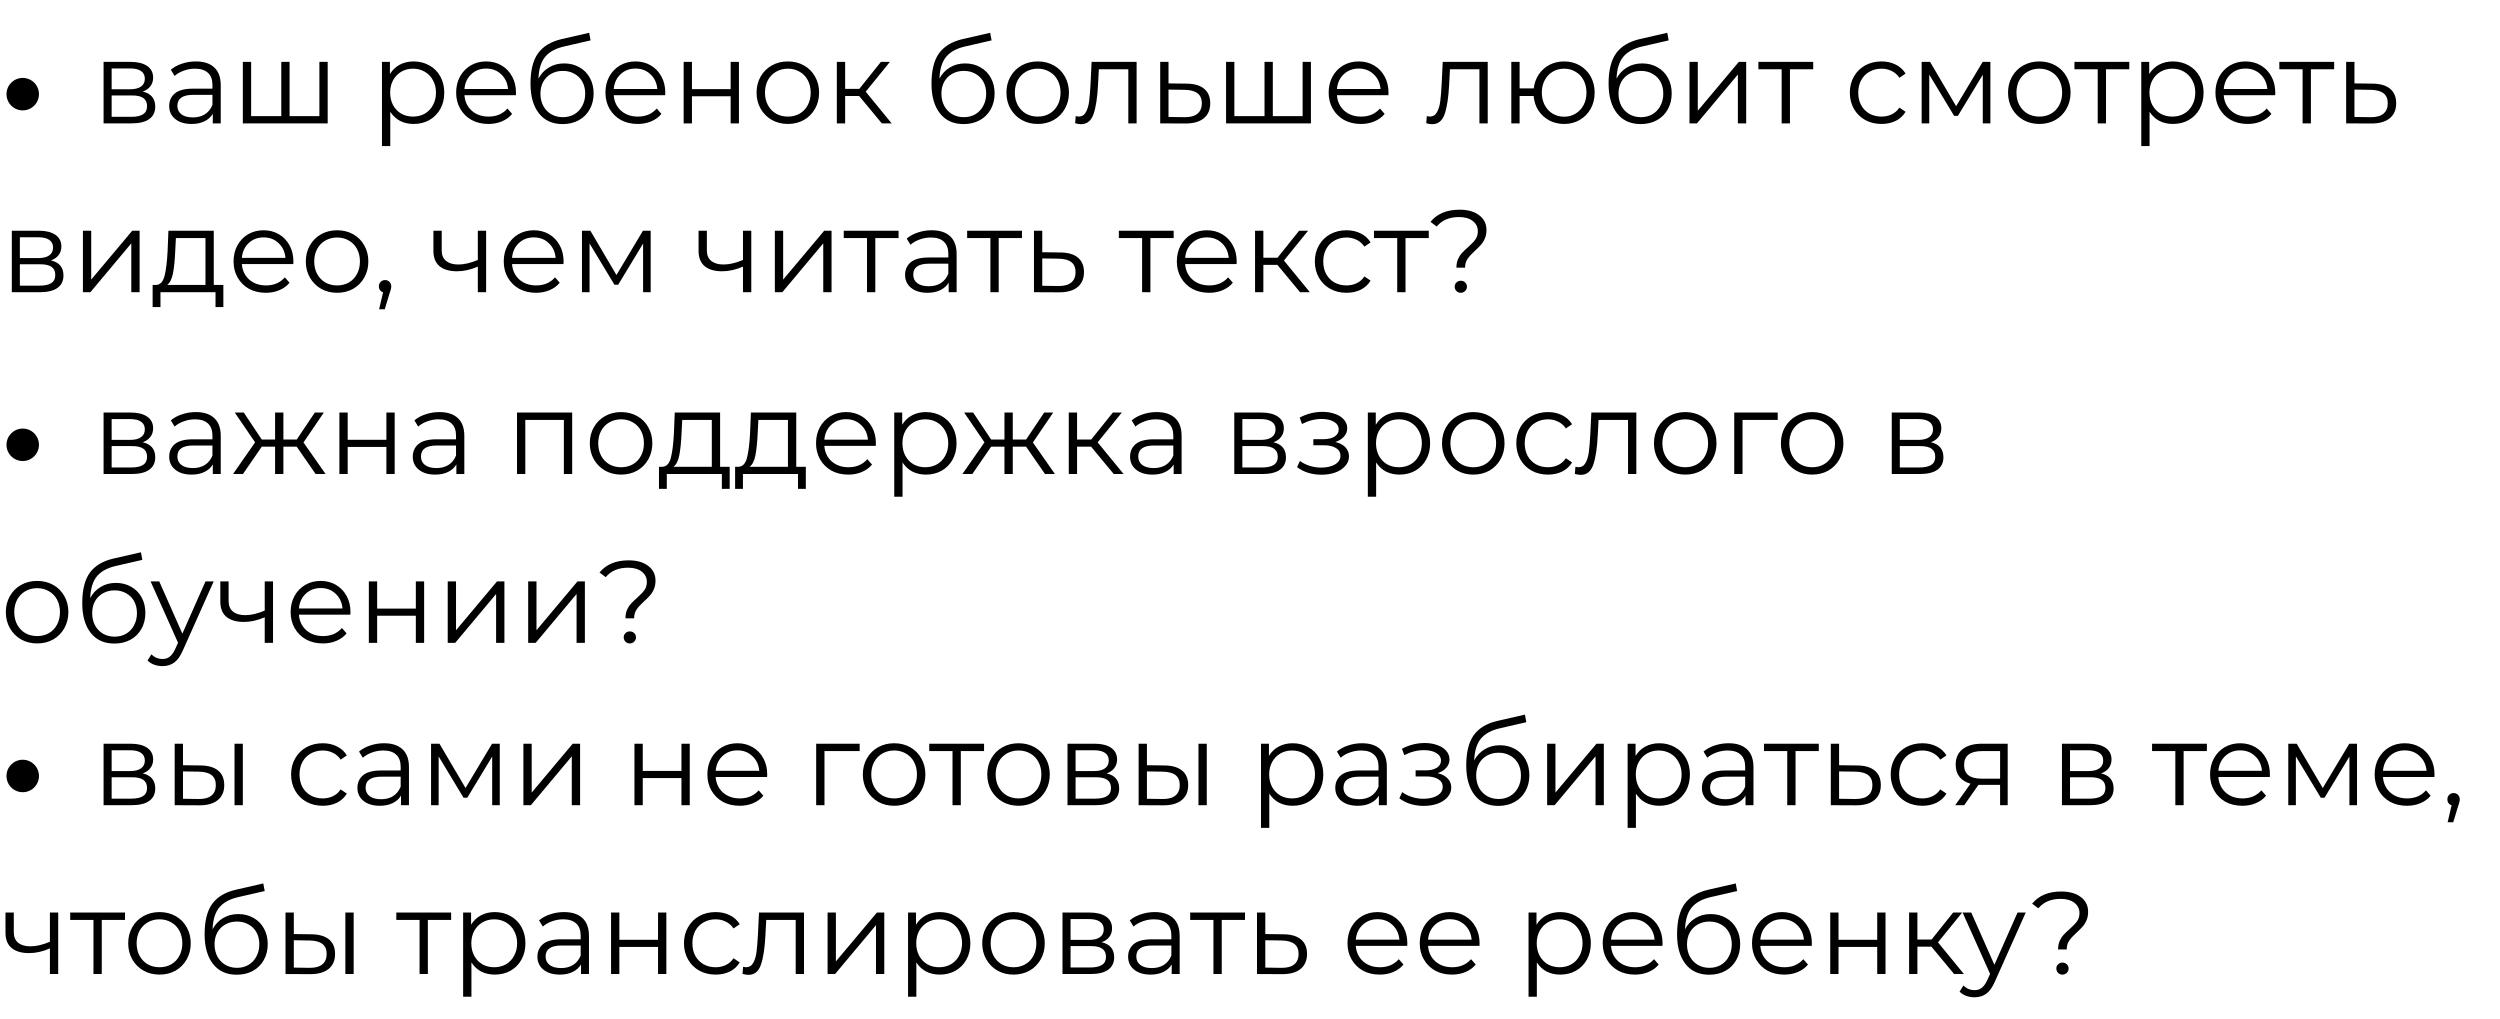
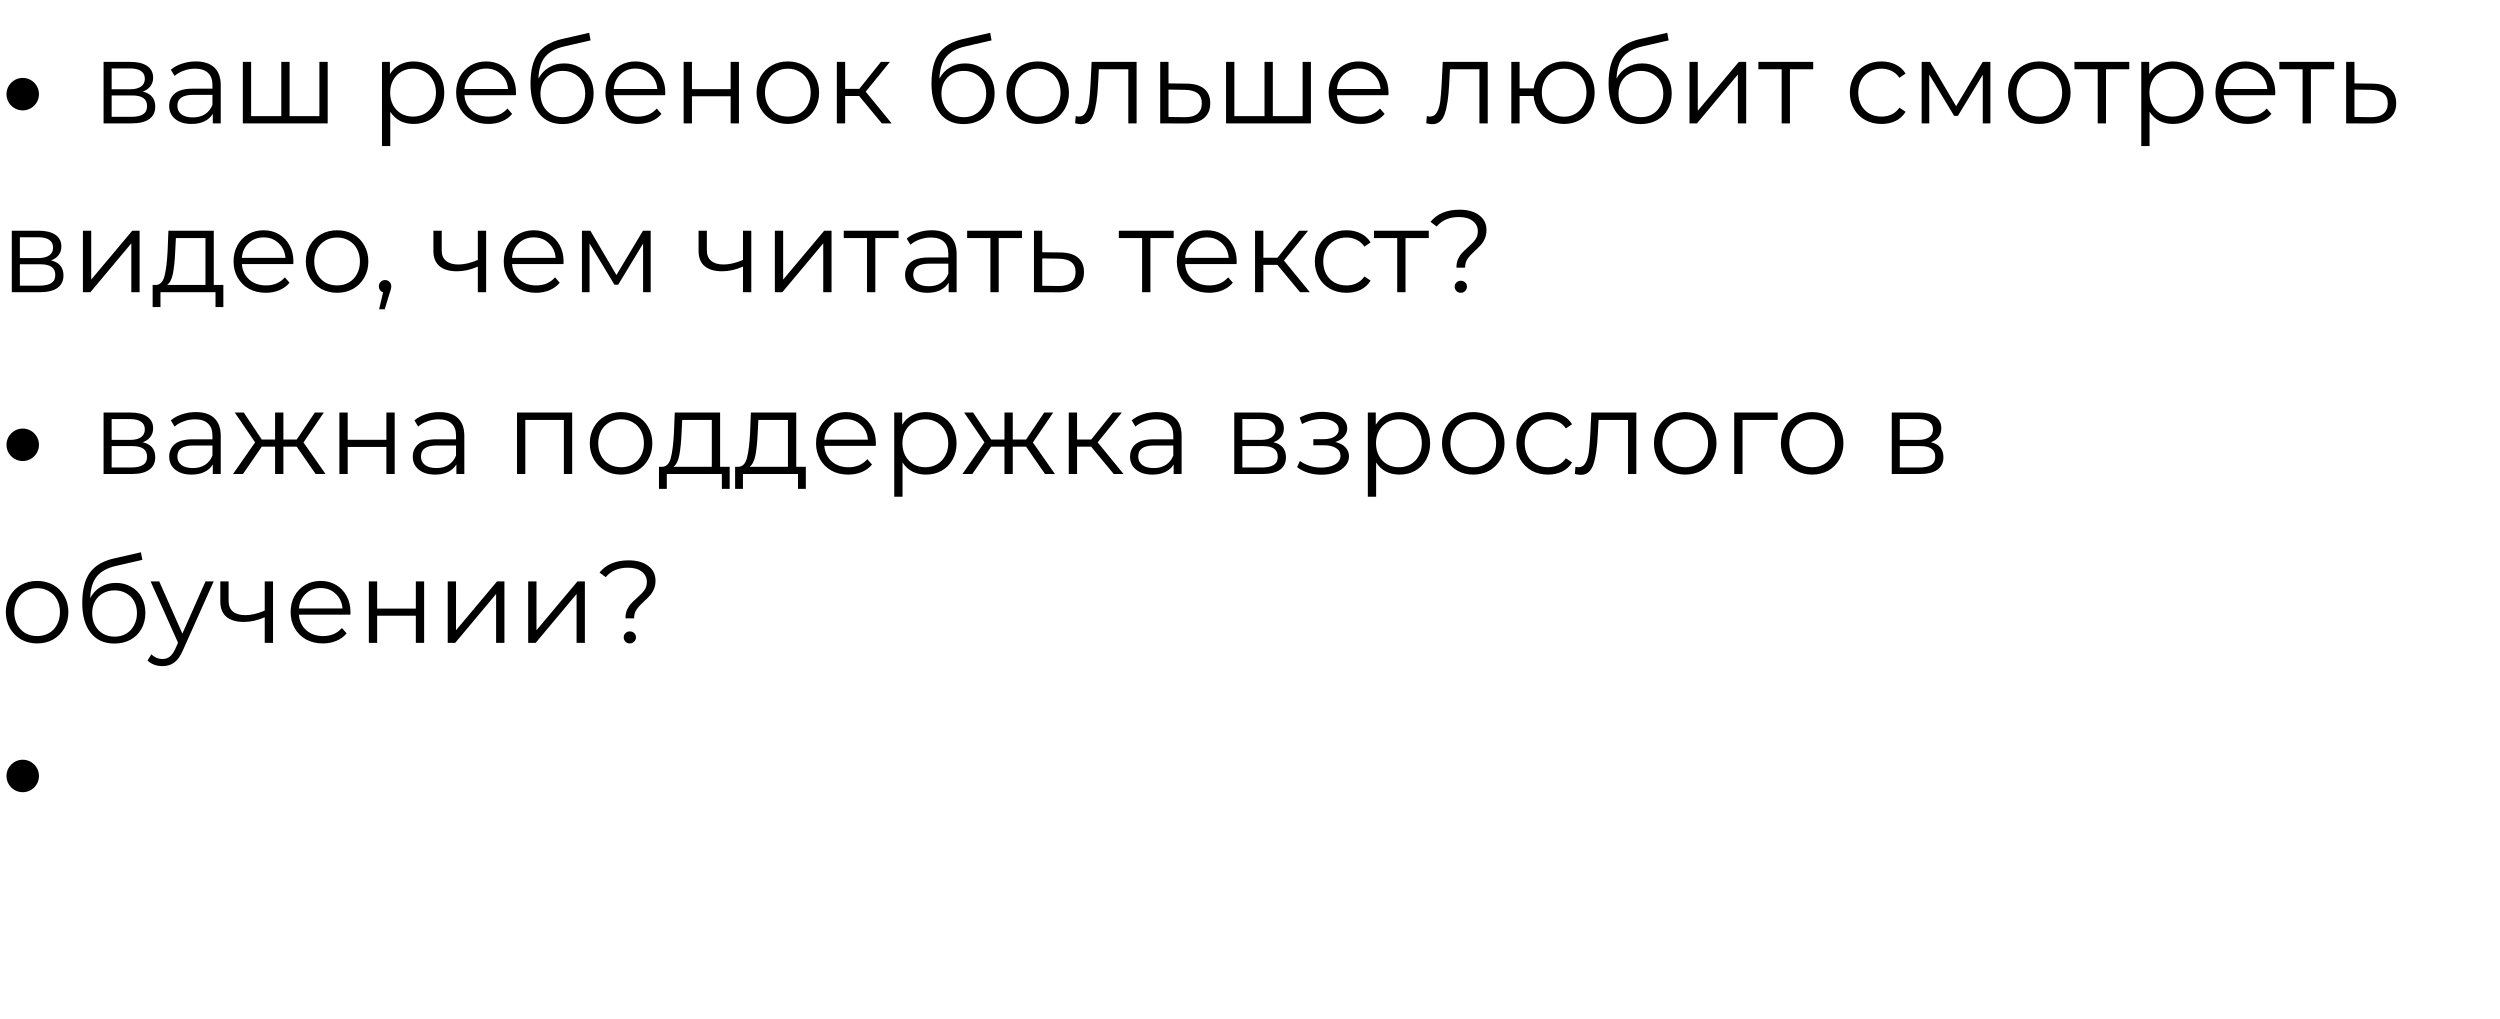
<svg xmlns="http://www.w3.org/2000/svg" width="385" height="157" viewBox="0 0 385 157" fill="none">
  <path d="M21.981 14.104C23.265 14.404 23.907 15.178 23.907 16.426C23.907 17.254 23.601 17.89 22.989 18.334C22.377 18.778 21.465 19 20.253 19H15.951V9.532H20.127C21.207 9.532 22.053 9.742 22.665 10.162C23.277 10.582 23.583 11.182 23.583 11.962C23.583 12.478 23.439 12.922 23.151 13.294C22.875 13.654 22.485 13.924 21.981 14.104ZM17.193 13.744H20.037C20.769 13.744 21.327 13.606 21.711 13.33C22.107 13.054 22.305 12.652 22.305 12.124C22.305 11.596 22.107 11.2 21.711 10.936C21.327 10.672 20.769 10.54 20.037 10.54H17.193V13.744ZM20.199 17.992C21.015 17.992 21.627 17.86 22.035 17.596C22.443 17.332 22.647 16.918 22.647 16.354C22.647 15.79 22.461 15.376 22.089 15.112C21.717 14.836 21.129 14.698 20.325 14.698H17.193V17.992H20.199ZM30.16 9.46C31.396 9.46 32.344 9.772 33.004 10.396C33.664 11.008 33.994 11.92 33.994 13.132V19H32.77V17.524C32.482 18.016 32.056 18.4 31.492 18.676C30.94 18.952 30.28 19.09 29.512 19.09C28.456 19.09 27.616 18.838 26.992 18.334C26.368 17.83 26.056 17.164 26.056 16.336C26.056 15.532 26.344 14.884 26.92 14.392C27.508 13.9 28.438 13.654 29.71 13.654H32.716V13.078C32.716 12.262 32.488 11.644 32.032 11.224C31.576 10.792 30.91 10.576 30.034 10.576C29.434 10.576 28.858 10.678 28.306 10.882C27.754 11.074 27.28 11.344 26.884 11.692L26.308 10.738C26.788 10.33 27.364 10.018 28.036 9.802C28.708 9.574 29.416 9.46 30.16 9.46ZM29.71 18.082C30.43 18.082 31.048 17.92 31.564 17.596C32.08 17.26 32.464 16.78 32.716 16.156V14.608H29.746C28.126 14.608 27.316 15.172 27.316 16.3C27.316 16.852 27.526 17.29 27.946 17.614C28.366 17.926 28.954 18.082 29.71 18.082ZM50.464 9.532V19H37.396V9.532H38.674V17.884H43.318V9.532H44.596V17.884H49.186V9.532H50.464ZM63.702 9.46C64.59 9.46 65.394 9.664 66.114 10.072C66.834 10.468 67.398 11.032 67.806 11.764C68.214 12.496 68.418 13.33 68.418 14.266C68.418 15.214 68.214 16.054 67.806 16.786C67.398 17.518 66.834 18.088 66.114 18.496C65.406 18.892 64.602 19.09 63.702 19.09C62.934 19.09 62.238 18.934 61.614 18.622C61.002 18.298 60.498 17.83 60.102 17.218V22.492H58.824V9.532H60.048V11.404C60.432 10.78 60.936 10.3 61.56 9.964C62.196 9.628 62.91 9.46 63.702 9.46ZM63.612 17.956C64.272 17.956 64.872 17.806 65.412 17.506C65.952 17.194 66.372 16.756 66.672 16.192C66.984 15.628 67.14 14.986 67.14 14.266C67.14 13.546 66.984 12.91 66.672 12.358C66.372 11.794 65.952 11.356 65.412 11.044C64.872 10.732 64.272 10.576 63.612 10.576C62.94 10.576 62.334 10.732 61.794 11.044C61.266 11.356 60.846 11.794 60.534 12.358C60.234 12.91 60.084 13.546 60.084 14.266C60.084 14.986 60.234 15.628 60.534 16.192C60.846 16.756 61.266 17.194 61.794 17.506C62.334 17.806 62.94 17.956 63.612 17.956ZM79.444 14.662H71.524C71.596 15.646 71.974 16.444 72.658 17.056C73.342 17.656 74.206 17.956 75.25 17.956C75.838 17.956 76.378 17.854 76.87 17.65C77.362 17.434 77.788 17.122 78.148 16.714L78.868 17.542C78.448 18.046 77.92 18.43 77.284 18.694C76.66 18.958 75.97 19.09 75.214 19.09C74.242 19.09 73.378 18.886 72.622 18.478C71.878 18.058 71.296 17.482 70.876 16.75C70.456 16.018 70.246 15.19 70.246 14.266C70.246 13.342 70.444 12.514 70.84 11.782C71.248 11.05 71.8 10.48 72.496 10.072C73.204 9.664 73.996 9.46 74.872 9.46C75.748 9.46 76.534 9.664 77.23 10.072C77.926 10.48 78.472 11.05 78.868 11.782C79.264 12.502 79.462 13.33 79.462 14.266L79.444 14.662ZM74.872 10.558C73.96 10.558 73.192 10.852 72.568 11.44C71.956 12.016 71.608 12.772 71.524 13.708H78.238C78.154 12.772 77.8 12.016 77.176 11.44C76.564 10.852 75.796 10.558 74.872 10.558ZM86.881 9.766C87.757 9.766 88.537 9.964 89.221 10.36C89.917 10.744 90.457 11.29 90.841 11.998C91.225 12.694 91.417 13.492 91.417 14.392C91.417 15.316 91.213 16.138 90.805 16.858C90.409 17.566 89.851 18.118 89.131 18.514C88.411 18.91 87.583 19.108 86.647 19.108C85.075 19.108 83.857 18.556 82.993 17.452C82.129 16.348 81.697 14.824 81.697 12.88C81.697 10.852 82.081 9.298 82.849 8.218C83.629 7.138 84.841 6.406 86.485 6.022L90.733 5.05L90.949 6.22L86.953 7.138C85.597 7.438 84.601 7.972 83.965 8.74C83.329 9.496 82.981 10.618 82.921 12.106C83.305 11.374 83.839 10.804 84.523 10.396C85.207 9.976 85.993 9.766 86.881 9.766ZM86.683 18.046C87.343 18.046 87.931 17.896 88.447 17.596C88.975 17.284 89.383 16.852 89.671 16.3C89.971 15.748 90.121 15.124 90.121 14.428C90.121 13.732 89.977 13.12 89.689 12.592C89.401 12.064 88.993 11.656 88.465 11.368C87.949 11.068 87.355 10.918 86.683 10.918C86.011 10.918 85.411 11.068 84.883 11.368C84.367 11.656 83.959 12.064 83.659 12.592C83.371 13.12 83.227 13.732 83.227 14.428C83.227 15.124 83.371 15.748 83.659 16.3C83.959 16.852 84.373 17.284 84.901 17.596C85.429 17.896 86.023 18.046 86.683 18.046ZM102.436 14.662H94.516C94.588 15.646 94.966 16.444 95.65 17.056C96.334 17.656 97.198 17.956 98.242 17.956C98.83 17.956 99.37 17.854 99.862 17.65C100.354 17.434 100.78 17.122 101.14 16.714L101.86 17.542C101.44 18.046 100.912 18.43 100.276 18.694C99.652 18.958 98.962 19.09 98.206 19.09C97.234 19.09 96.37 18.886 95.614 18.478C94.87 18.058 94.288 17.482 93.868 16.75C93.448 16.018 93.238 15.19 93.238 14.266C93.238 13.342 93.436 12.514 93.832 11.782C94.24 11.05 94.792 10.48 95.488 10.072C96.196 9.664 96.988 9.46 97.864 9.46C98.74 9.46 99.526 9.664 100.222 10.072C100.918 10.48 101.464 11.05 101.86 11.782C102.256 12.502 102.454 13.33 102.454 14.266L102.436 14.662ZM97.864 10.558C96.952 10.558 96.184 10.852 95.56 11.44C94.948 12.016 94.6 12.772 94.516 13.708H101.23C101.146 12.772 100.792 12.016 100.168 11.44C99.556 10.852 98.788 10.558 97.864 10.558ZM105.283 9.532H106.561V13.726H112.519V9.532H113.797V19H112.519V14.824H106.561V19H105.283V9.532ZM121.335 19.09C120.423 19.09 119.601 18.886 118.869 18.478C118.137 18.058 117.561 17.482 117.141 16.75C116.721 16.018 116.511 15.19 116.511 14.266C116.511 13.342 116.721 12.514 117.141 11.782C117.561 11.05 118.137 10.48 118.869 10.072C119.601 9.664 120.423 9.46 121.335 9.46C122.247 9.46 123.069 9.664 123.801 10.072C124.533 10.48 125.103 11.05 125.511 11.782C125.931 12.514 126.141 13.342 126.141 14.266C126.141 15.19 125.931 16.018 125.511 16.75C125.103 17.482 124.533 18.058 123.801 18.478C123.069 18.886 122.247 19.09 121.335 19.09ZM121.335 17.956C122.007 17.956 122.607 17.806 123.135 17.506C123.675 17.194 124.095 16.756 124.395 16.192C124.695 15.628 124.845 14.986 124.845 14.266C124.845 13.546 124.695 12.904 124.395 12.34C124.095 11.776 123.675 11.344 123.135 11.044C122.607 10.732 122.007 10.576 121.335 10.576C120.663 10.576 120.057 10.732 119.517 11.044C118.989 11.344 118.569 11.776 118.257 12.34C117.957 12.904 117.807 13.546 117.807 14.266C117.807 14.986 117.957 15.628 118.257 16.192C118.569 16.756 118.989 17.194 119.517 17.506C120.057 17.806 120.663 17.956 121.335 17.956ZM132.311 14.788H130.151V19H128.873V9.532H130.151V13.69H132.329L135.659 9.532H137.045L133.319 14.122L137.315 19H135.803L132.311 14.788ZM148.633 9.766C149.509 9.766 150.289 9.964 150.973 10.36C151.669 10.744 152.209 11.29 152.593 11.998C152.977 12.694 153.169 13.492 153.169 14.392C153.169 15.316 152.965 16.138 152.557 16.858C152.161 17.566 151.603 18.118 150.883 18.514C150.163 18.91 149.335 19.108 148.399 19.108C146.827 19.108 145.609 18.556 144.745 17.452C143.881 16.348 143.449 14.824 143.449 12.88C143.449 10.852 143.833 9.298 144.601 8.218C145.381 7.138 146.593 6.406 148.237 6.022L152.485 5.05L152.701 6.22L148.705 7.138C147.349 7.438 146.353 7.972 145.717 8.74C145.081 9.496 144.733 10.618 144.673 12.106C145.057 11.374 145.591 10.804 146.275 10.396C146.959 9.976 147.745 9.766 148.633 9.766ZM148.435 18.046C149.095 18.046 149.683 17.896 150.199 17.596C150.727 17.284 151.135 16.852 151.423 16.3C151.723 15.748 151.873 15.124 151.873 14.428C151.873 13.732 151.729 13.12 151.441 12.592C151.153 12.064 150.745 11.656 150.217 11.368C149.701 11.068 149.107 10.918 148.435 10.918C147.763 10.918 147.163 11.068 146.635 11.368C146.119 11.656 145.711 12.064 145.411 12.592C145.123 13.12 144.979 13.732 144.979 14.428C144.979 15.124 145.123 15.748 145.411 16.3C145.711 16.852 146.125 17.284 146.653 17.596C147.181 17.896 147.775 18.046 148.435 18.046ZM159.814 19.09C158.902 19.09 158.08 18.886 157.348 18.478C156.616 18.058 156.04 17.482 155.62 16.75C155.2 16.018 154.99 15.19 154.99 14.266C154.99 13.342 155.2 12.514 155.62 11.782C156.04 11.05 156.616 10.48 157.348 10.072C158.08 9.664 158.902 9.46 159.814 9.46C160.726 9.46 161.548 9.664 162.28 10.072C163.012 10.48 163.582 11.05 163.99 11.782C164.41 12.514 164.62 13.342 164.62 14.266C164.62 15.19 164.41 16.018 163.99 16.75C163.582 17.482 163.012 18.058 162.28 18.478C161.548 18.886 160.726 19.09 159.814 19.09ZM159.814 17.956C160.486 17.956 161.086 17.806 161.614 17.506C162.154 17.194 162.574 16.756 162.874 16.192C163.174 15.628 163.324 14.986 163.324 14.266C163.324 13.546 163.174 12.904 162.874 12.34C162.574 11.776 162.154 11.344 161.614 11.044C161.086 10.732 160.486 10.576 159.814 10.576C159.142 10.576 158.536 10.732 157.996 11.044C157.468 11.344 157.048 11.776 156.736 12.34C156.436 12.904 156.286 13.546 156.286 14.266C156.286 14.986 156.436 15.628 156.736 16.192C157.048 16.756 157.468 17.194 157.996 17.506C158.536 17.806 159.142 17.956 159.814 17.956ZM175.038 9.532V19H173.76V10.666H169.224L169.098 13.006C169.002 14.974 168.774 16.486 168.414 17.542C168.054 18.598 167.412 19.126 166.488 19.126C166.236 19.126 165.93 19.078 165.57 18.982L165.66 17.884C165.876 17.932 166.026 17.956 166.11 17.956C166.602 17.956 166.974 17.728 167.226 17.272C167.478 16.816 167.646 16.252 167.73 15.58C167.814 14.908 167.886 14.02 167.946 12.916L168.108 9.532H175.038ZM182.74 12.88C183.928 12.892 184.828 13.156 185.44 13.672C186.064 14.188 186.376 14.932 186.376 15.904C186.376 16.912 186.04 17.686 185.368 18.226C184.708 18.766 183.748 19.03 182.488 19.018L178.672 19V9.532H179.95V12.844L182.74 12.88ZM182.416 18.046C183.292 18.058 183.952 17.884 184.396 17.524C184.852 17.152 185.08 16.612 185.08 15.904C185.08 15.208 184.858 14.692 184.414 14.356C183.97 14.02 183.304 13.846 182.416 13.834L179.95 13.798V18.01L182.416 18.046ZM201.882 9.532V19H188.814V9.532H190.092V17.884H194.736V9.532H196.014V17.884H200.604V9.532H201.882ZM213.811 14.662H205.891C205.963 15.646 206.341 16.444 207.025 17.056C207.709 17.656 208.573 17.956 209.617 17.956C210.205 17.956 210.745 17.854 211.237 17.65C211.729 17.434 212.155 17.122 212.515 16.714L213.235 17.542C212.815 18.046 212.287 18.43 211.651 18.694C211.027 18.958 210.337 19.09 209.581 19.09C208.609 19.09 207.745 18.886 206.989 18.478C206.245 18.058 205.663 17.482 205.243 16.75C204.823 16.018 204.613 15.19 204.613 14.266C204.613 13.342 204.811 12.514 205.207 11.782C205.615 11.05 206.167 10.48 206.863 10.072C207.571 9.664 208.363 9.46 209.239 9.46C210.115 9.46 210.901 9.664 211.597 10.072C212.293 10.48 212.839 11.05 213.235 11.782C213.631 12.502 213.829 13.33 213.829 14.266L213.811 14.662ZM209.239 10.558C208.327 10.558 207.559 10.852 206.935 11.44C206.323 12.016 205.975 12.772 205.891 13.708H212.605C212.521 12.772 212.167 12.016 211.543 11.44C210.931 10.852 210.163 10.558 209.239 10.558ZM229.109 9.532V19H227.831V10.666H223.295L223.169 13.006C223.073 14.974 222.845 16.486 222.485 17.542C222.125 18.598 221.483 19.126 220.559 19.126C220.307 19.126 220.001 19.078 219.641 18.982L219.731 17.884C219.947 17.932 220.097 17.956 220.181 17.956C220.673 17.956 221.045 17.728 221.297 17.272C221.549 16.816 221.717 16.252 221.801 15.58C221.885 14.908 221.957 14.02 222.017 12.916L222.179 9.532H229.109ZM240.878 9.46C241.766 9.46 242.564 9.664 243.272 10.072C243.992 10.48 244.556 11.05 244.964 11.782C245.372 12.514 245.576 13.342 245.576 14.266C245.576 15.19 245.372 16.018 244.964 16.75C244.556 17.482 243.992 18.058 243.272 18.478C242.564 18.886 241.766 19.09 240.878 19.09C240.038 19.09 239.276 18.91 238.592 18.55C237.908 18.178 237.35 17.668 236.918 17.02C236.498 16.372 236.252 15.628 236.18 14.788H234.02V19H232.742V9.532H234.02V13.618H236.198C236.294 12.802 236.552 12.082 236.972 11.458C237.404 10.822 237.956 10.33 238.628 9.982C239.3 9.634 240.05 9.46 240.878 9.46ZM240.878 17.974C241.526 17.974 242.108 17.818 242.624 17.506C243.152 17.194 243.566 16.756 243.866 16.192C244.166 15.628 244.316 14.986 244.316 14.266C244.316 13.546 244.166 12.904 243.866 12.34C243.566 11.776 243.152 11.344 242.624 11.044C242.108 10.732 241.526 10.576 240.878 10.576C240.23 10.576 239.642 10.732 239.114 11.044C238.598 11.344 238.19 11.776 237.89 12.34C237.59 12.904 237.44 13.546 237.44 14.266C237.44 14.986 237.59 15.628 237.89 16.192C238.19 16.756 238.598 17.194 239.114 17.506C239.642 17.818 240.23 17.974 240.878 17.974ZM252.906 9.766C253.782 9.766 254.562 9.964 255.246 10.36C255.942 10.744 256.482 11.29 256.866 11.998C257.25 12.694 257.442 13.492 257.442 14.392C257.442 15.316 257.238 16.138 256.83 16.858C256.434 17.566 255.876 18.118 255.156 18.514C254.436 18.91 253.608 19.108 252.672 19.108C251.1 19.108 249.882 18.556 249.018 17.452C248.154 16.348 247.722 14.824 247.722 12.88C247.722 10.852 248.106 9.298 248.874 8.218C249.654 7.138 250.866 6.406 252.51 6.022L256.758 5.05L256.974 6.22L252.978 7.138C251.622 7.438 250.626 7.972 249.99 8.74C249.354 9.496 249.006 10.618 248.946 12.106C249.33 11.374 249.864 10.804 250.548 10.396C251.232 9.976 252.018 9.766 252.906 9.766ZM252.708 18.046C253.368 18.046 253.956 17.896 254.472 17.596C255 17.284 255.408 16.852 255.696 16.3C255.996 15.748 256.146 15.124 256.146 14.428C256.146 13.732 256.002 13.12 255.714 12.592C255.426 12.064 255.018 11.656 254.49 11.368C253.974 11.068 253.38 10.918 252.708 10.918C252.036 10.918 251.436 11.068 250.908 11.368C250.392 11.656 249.984 12.064 249.684 12.592C249.396 13.12 249.252 13.732 249.252 14.428C249.252 15.124 249.396 15.748 249.684 16.3C249.984 16.852 250.398 17.284 250.926 17.596C251.454 17.896 252.048 18.046 252.708 18.046ZM260.181 9.532H261.459V17.056L267.777 9.532H268.911V19H267.633V11.476L261.333 19H260.181V9.532ZM279.234 10.666H275.652V19H274.374V10.666H270.792V9.532H279.234V10.666ZM289.753 19.09C288.817 19.09 287.977 18.886 287.233 18.478C286.501 18.07 285.925 17.5 285.505 16.768C285.085 16.024 284.875 15.19 284.875 14.266C284.875 13.342 285.085 12.514 285.505 11.782C285.925 11.05 286.501 10.48 287.233 10.072C287.977 9.664 288.817 9.46 289.753 9.46C290.569 9.46 291.295 9.622 291.931 9.946C292.579 10.258 293.089 10.72 293.461 11.332L292.507 11.98C292.195 11.512 291.799 11.164 291.319 10.936C290.839 10.696 290.317 10.576 289.753 10.576C289.069 10.576 288.451 10.732 287.899 11.044C287.359 11.344 286.933 11.776 286.621 12.34C286.321 12.904 286.171 13.546 286.171 14.266C286.171 14.998 286.321 15.646 286.621 16.21C286.933 16.762 287.359 17.194 287.899 17.506C288.451 17.806 289.069 17.956 289.753 17.956C290.317 17.956 290.839 17.842 291.319 17.614C291.799 17.386 292.195 17.038 292.507 16.57L293.461 17.218C293.089 17.83 292.579 18.298 291.931 18.622C291.283 18.934 290.557 19.09 289.753 19.09ZM306.519 9.532V19H305.349V11.512L301.515 17.848H300.939L297.105 11.494V19H295.935V9.532H297.231L301.245 16.354L305.331 9.532H306.519ZM314.062 19.09C313.15 19.09 312.328 18.886 311.596 18.478C310.864 18.058 310.288 17.482 309.868 16.75C309.448 16.018 309.238 15.19 309.238 14.266C309.238 13.342 309.448 12.514 309.868 11.782C310.288 11.05 310.864 10.48 311.596 10.072C312.328 9.664 313.15 9.46 314.062 9.46C314.974 9.46 315.796 9.664 316.528 10.072C317.26 10.48 317.83 11.05 318.238 11.782C318.658 12.514 318.868 13.342 318.868 14.266C318.868 15.19 318.658 16.018 318.238 16.75C317.83 17.482 317.26 18.058 316.528 18.478C315.796 18.886 314.974 19.09 314.062 19.09ZM314.062 17.956C314.734 17.956 315.334 17.806 315.862 17.506C316.402 17.194 316.822 16.756 317.122 16.192C317.422 15.628 317.572 14.986 317.572 14.266C317.572 13.546 317.422 12.904 317.122 12.34C316.822 11.776 316.402 11.344 315.862 11.044C315.334 10.732 314.734 10.576 314.062 10.576C313.39 10.576 312.784 10.732 312.244 11.044C311.716 11.344 311.296 11.776 310.984 12.34C310.684 12.904 310.534 13.546 310.534 14.266C310.534 14.986 310.684 15.628 310.984 16.192C311.296 16.756 311.716 17.194 312.244 17.506C312.784 17.806 313.39 17.956 314.062 17.956ZM327.908 10.666H324.326V19H323.048V10.666H319.466V9.532H327.908V10.666ZM334.634 9.46C335.522 9.46 336.326 9.664 337.046 10.072C337.766 10.468 338.33 11.032 338.738 11.764C339.146 12.496 339.35 13.33 339.35 14.266C339.35 15.214 339.146 16.054 338.738 16.786C338.33 17.518 337.766 18.088 337.046 18.496C336.338 18.892 335.534 19.09 334.634 19.09C333.866 19.09 333.17 18.934 332.546 18.622C331.934 18.298 331.43 17.83 331.034 17.218V22.492H329.756V9.532H330.98V11.404C331.364 10.78 331.868 10.3 332.492 9.964C333.128 9.628 333.842 9.46 334.634 9.46ZM334.544 17.956C335.204 17.956 335.804 17.806 336.344 17.506C336.884 17.194 337.304 16.756 337.604 16.192C337.916 15.628 338.072 14.986 338.072 14.266C338.072 13.546 337.916 12.91 337.604 12.358C337.304 11.794 336.884 11.356 336.344 11.044C335.804 10.732 335.204 10.576 334.544 10.576C333.872 10.576 333.266 10.732 332.726 11.044C332.198 11.356 331.778 11.794 331.466 12.358C331.166 12.91 331.016 13.546 331.016 14.266C331.016 14.986 331.166 15.628 331.466 16.192C331.778 16.756 332.198 17.194 332.726 17.506C333.266 17.806 333.872 17.956 334.544 17.956ZM350.375 14.662H342.455C342.527 15.646 342.905 16.444 343.589 17.056C344.273 17.656 345.137 17.956 346.181 17.956C346.769 17.956 347.309 17.854 347.801 17.65C348.293 17.434 348.719 17.122 349.079 16.714L349.799 17.542C349.379 18.046 348.851 18.43 348.215 18.694C347.591 18.958 346.901 19.09 346.145 19.09C345.173 19.09 344.309 18.886 343.553 18.478C342.809 18.058 342.227 17.482 341.807 16.75C341.387 16.018 341.177 15.19 341.177 14.266C341.177 13.342 341.375 12.514 341.771 11.782C342.179 11.05 342.731 10.48 343.427 10.072C344.135 9.664 344.927 9.46 345.803 9.46C346.679 9.46 347.465 9.664 348.161 10.072C348.857 10.48 349.403 11.05 349.799 11.782C350.195 12.502 350.393 13.33 350.393 14.266L350.375 14.662ZM345.803 10.558C344.891 10.558 344.123 10.852 343.499 11.44C342.887 12.016 342.539 12.772 342.455 13.708H349.169C349.085 12.772 348.731 12.016 348.107 11.44C347.495 10.852 346.727 10.558 345.803 10.558ZM359.46 10.666H355.878V19H354.6V10.666H351.018V9.532H359.46V10.666ZM365.376 12.88C366.564 12.892 367.464 13.156 368.076 13.672C368.7 14.188 369.012 14.932 369.012 15.904C369.012 16.912 368.676 17.686 368.004 18.226C367.344 18.766 366.384 19.03 365.124 19.018L361.308 19V9.532H362.586V12.844L365.376 12.88ZM365.052 18.046C365.928 18.058 366.588 17.884 367.032 17.524C367.488 17.152 367.716 16.612 367.716 15.904C367.716 15.208 367.494 14.692 367.05 14.356C366.606 14.02 365.94 13.846 365.052 13.834L362.586 13.798V18.01L365.052 18.046ZM7.848 40.104C9.132 40.404 9.774 41.178 9.774 42.426C9.774 43.254 9.468 43.89 8.856 44.334C8.244 44.778 7.332 45 6.12 45H1.818V35.532H5.994C7.074 35.532 7.92 35.742 8.532 36.162C9.144 36.582 9.45 37.182 9.45 37.962C9.45 38.478 9.306 38.922 9.018 39.294C8.742 39.654 8.352 39.924 7.848 40.104ZM3.06 39.744H5.904C6.636 39.744 7.194 39.606 7.578 39.33C7.974 39.054 8.172 38.652 8.172 38.124C8.172 37.596 7.974 37.2 7.578 36.936C7.194 36.672 6.636 36.54 5.904 36.54H3.06V39.744ZM6.066 43.992C6.882 43.992 7.494 43.86 7.902 43.596C8.31 43.332 8.514 42.918 8.514 42.354C8.514 41.79 8.328 41.376 7.956 41.112C7.584 40.836 6.996 40.698 6.192 40.698H3.06V43.992H6.066ZM12.769 35.532H14.047V43.056L20.365 35.532H21.499V45H20.221V37.476L13.921 45H12.769V35.532ZM34.396 43.884V47.286H33.19V45H24.712V47.286H23.506V43.884H24.046C24.682 43.848 25.114 43.38 25.342 42.48C25.57 41.58 25.726 40.32 25.81 38.7L25.936 35.532H32.92V43.884H34.396ZM26.98 38.772C26.92 40.116 26.806 41.226 26.638 42.102C26.47 42.966 26.17 43.56 25.738 43.884H31.642V36.666H27.088L26.98 38.772ZM45.166 40.662H37.246C37.318 41.646 37.696 42.444 38.38 43.056C39.064 43.656 39.928 43.956 40.972 43.956C41.56 43.956 42.1 43.854 42.592 43.65C43.084 43.434 43.51 43.122 43.87 42.714L44.59 43.542C44.17 44.046 43.642 44.43 43.006 44.694C42.382 44.958 41.692 45.09 40.936 45.09C39.964 45.09 39.1 44.886 38.344 44.478C37.6 44.058 37.018 43.482 36.598 42.75C36.178 42.018 35.968 41.19 35.968 40.266C35.968 39.342 36.166 38.514 36.562 37.782C36.97 37.05 37.522 36.48 38.218 36.072C38.926 35.664 39.718 35.46 40.594 35.46C41.47 35.46 42.256 35.664 42.952 36.072C43.648 36.48 44.194 37.05 44.59 37.782C44.986 38.502 45.184 39.33 45.184 40.266L45.166 40.662ZM40.594 36.558C39.682 36.558 38.914 36.852 38.29 37.44C37.678 38.016 37.33 38.772 37.246 39.708H43.96C43.876 38.772 43.522 38.016 42.898 37.44C42.286 36.852 41.518 36.558 40.594 36.558ZM51.919 45.09C51.007 45.09 50.185 44.886 49.453 44.478C48.721 44.058 48.145 43.482 47.725 42.75C47.305 42.018 47.095 41.19 47.095 40.266C47.095 39.342 47.305 38.514 47.725 37.782C48.145 37.05 48.721 36.48 49.453 36.072C50.185 35.664 51.007 35.46 51.919 35.46C52.831 35.46 53.653 35.664 54.385 36.072C55.117 36.48 55.687 37.05 56.095 37.782C56.515 38.514 56.725 39.342 56.725 40.266C56.725 41.19 56.515 42.018 56.095 42.75C55.687 43.482 55.117 44.058 54.385 44.478C53.653 44.886 52.831 45.09 51.919 45.09ZM51.919 43.956C52.591 43.956 53.191 43.806 53.719 43.506C54.259 43.194 54.679 42.756 54.979 42.192C55.279 41.628 55.429 40.986 55.429 40.266C55.429 39.546 55.279 38.904 54.979 38.34C54.679 37.776 54.259 37.344 53.719 37.044C53.191 36.732 52.591 36.576 51.919 36.576C51.247 36.576 50.641 36.732 50.101 37.044C49.573 37.344 49.153 37.776 48.841 38.34C48.541 38.904 48.391 39.546 48.391 40.266C48.391 40.986 48.541 41.628 48.841 42.192C49.153 42.756 49.573 43.194 50.101 43.506C50.641 43.806 51.247 43.956 51.919 43.956ZM59.301 43.128C59.577 43.128 59.805 43.224 59.985 43.416C60.165 43.596 60.255 43.824 60.255 44.1C60.255 44.244 60.231 44.4 60.183 44.568C60.147 44.736 60.087 44.928 60.003 45.144L59.247 47.628H58.383L58.995 45.018C58.803 44.958 58.647 44.85 58.527 44.694C58.407 44.526 58.347 44.328 58.347 44.1C58.347 43.824 58.437 43.596 58.617 43.416C58.797 43.224 59.025 43.128 59.301 43.128ZM74.864 35.532V45H73.586V41.058C72.494 41.538 71.42 41.778 70.364 41.778C69.224 41.778 68.336 41.52 67.7 41.004C67.064 40.476 66.746 39.69 66.746 38.646V35.532H68.024V38.574C68.024 39.282 68.252 39.822 68.708 40.194C69.164 40.554 69.794 40.734 70.598 40.734C71.486 40.734 72.482 40.5 73.586 40.032V35.532H74.864ZM86.774 40.662H78.854C78.926 41.646 79.304 42.444 79.988 43.056C80.672 43.656 81.536 43.956 82.58 43.956C83.168 43.956 83.708 43.854 84.2 43.65C84.692 43.434 85.118 43.122 85.478 42.714L86.198 43.542C85.778 44.046 85.25 44.43 84.614 44.694C83.99 44.958 83.3 45.09 82.544 45.09C81.572 45.09 80.708 44.886 79.952 44.478C79.208 44.058 78.626 43.482 78.206 42.75C77.786 42.018 77.576 41.19 77.576 40.266C77.576 39.342 77.774 38.514 78.17 37.782C78.578 37.05 79.13 36.48 79.826 36.072C80.534 35.664 81.326 35.46 82.202 35.46C83.078 35.46 83.864 35.664 84.56 36.072C85.256 36.48 85.802 37.05 86.198 37.782C86.594 38.502 86.792 39.33 86.792 40.266L86.774 40.662ZM82.202 36.558C81.29 36.558 80.522 36.852 79.898 37.44C79.286 38.016 78.938 38.772 78.854 39.708H85.568C85.484 38.772 85.13 38.016 84.506 37.44C83.894 36.852 83.126 36.558 82.202 36.558ZM100.205 35.532V45H99.035V37.512L95.201 43.848H94.625L90.791 37.494V45H89.621V35.532H90.917L94.931 42.354L99.017 35.532H100.205ZM115.698 35.532V45H114.42V41.058C113.328 41.538 112.254 41.778 111.198 41.778C110.058 41.778 109.17 41.52 108.534 41.004C107.898 40.476 107.58 39.69 107.58 38.646V35.532H108.858V38.574C108.858 39.282 109.086 39.822 109.542 40.194C109.998 40.554 110.628 40.734 111.432 40.734C112.32 40.734 113.316 40.5 114.42 40.032V35.532H115.698ZM119.328 35.532H120.606V43.056L126.924 35.532H128.058V45H126.78V37.476L120.48 45H119.328V35.532ZM138.38 36.666H134.798V45H133.52V36.666H129.938V35.532H138.38V36.666ZM143.486 35.46C144.722 35.46 145.67 35.772 146.33 36.396C146.99 37.008 147.32 37.92 147.32 39.132V45H146.096V43.524C145.808 44.016 145.382 44.4 144.818 44.676C144.266 44.952 143.606 45.09 142.838 45.09C141.782 45.09 140.942 44.838 140.318 44.334C139.694 43.83 139.382 43.164 139.382 42.336C139.382 41.532 139.67 40.884 140.246 40.392C140.834 39.9 141.764 39.654 143.036 39.654H146.042V39.078C146.042 38.262 145.814 37.644 145.358 37.224C144.902 36.792 144.236 36.576 143.36 36.576C142.76 36.576 142.184 36.678 141.632 36.882C141.08 37.074 140.606 37.344 140.21 37.692L139.634 36.738C140.114 36.33 140.69 36.018 141.362 35.802C142.034 35.574 142.742 35.46 143.486 35.46ZM143.036 44.082C143.756 44.082 144.374 43.92 144.89 43.596C145.406 43.26 145.79 42.78 146.042 42.156V40.608H143.072C141.452 40.608 140.642 41.172 140.642 42.3C140.642 42.852 140.852 43.29 141.272 43.614C141.692 43.926 142.28 44.082 143.036 44.082ZM157.382 36.666H153.8V45H152.522V36.666H148.94V35.532H157.382V36.666ZM163.298 38.88C164.486 38.892 165.386 39.156 165.998 39.672C166.622 40.188 166.934 40.932 166.934 41.904C166.934 42.912 166.598 43.686 165.926 44.226C165.266 44.766 164.306 45.03 163.046 45.018L159.23 45V35.532H160.508V38.844L163.298 38.88ZM162.974 44.046C163.85 44.058 164.51 43.884 164.954 43.524C165.41 43.152 165.638 42.612 165.638 41.904C165.638 41.208 165.416 40.692 164.972 40.356C164.528 40.02 163.862 39.846 162.974 39.834L160.508 39.798V44.01L162.974 44.046ZM180.744 36.666H177.162V45H175.884V36.666H172.302V35.532H180.744V36.666ZM190.432 40.662H182.512C182.584 41.646 182.962 42.444 183.646 43.056C184.33 43.656 185.194 43.956 186.238 43.956C186.826 43.956 187.366 43.854 187.858 43.65C188.35 43.434 188.776 43.122 189.136 42.714L189.856 43.542C189.436 44.046 188.908 44.43 188.272 44.694C187.648 44.958 186.958 45.09 186.202 45.09C185.23 45.09 184.366 44.886 183.61 44.478C182.866 44.058 182.284 43.482 181.864 42.75C181.444 42.018 181.234 41.19 181.234 40.266C181.234 39.342 181.432 38.514 181.828 37.782C182.236 37.05 182.788 36.48 183.484 36.072C184.192 35.664 184.984 35.46 185.86 35.46C186.736 35.46 187.522 35.664 188.218 36.072C188.914 36.48 189.46 37.05 189.856 37.782C190.252 38.502 190.45 39.33 190.45 40.266L190.432 40.662ZM185.86 36.558C184.948 36.558 184.18 36.852 183.556 37.44C182.944 38.016 182.596 38.772 182.512 39.708H189.226C189.142 38.772 188.788 38.016 188.164 37.44C187.552 36.852 186.784 36.558 185.86 36.558ZM196.717 40.788H194.557V45H193.279V35.532H194.557V39.69H196.735L200.065 35.532H201.451L197.725 40.122L201.721 45H200.209L196.717 40.788ZM207.364 45.09C206.428 45.09 205.588 44.886 204.844 44.478C204.112 44.07 203.536 43.5 203.116 42.768C202.696 42.024 202.486 41.19 202.486 40.266C202.486 39.342 202.696 38.514 203.116 37.782C203.536 37.05 204.112 36.48 204.844 36.072C205.588 35.664 206.428 35.46 207.364 35.46C208.18 35.46 208.906 35.622 209.542 35.946C210.19 36.258 210.7 36.72 211.072 37.332L210.118 37.98C209.806 37.512 209.41 37.164 208.93 36.936C208.45 36.696 207.928 36.576 207.364 36.576C206.68 36.576 206.062 36.732 205.51 37.044C204.97 37.344 204.544 37.776 204.232 38.34C203.932 38.904 203.782 39.546 203.782 40.266C203.782 40.998 203.932 41.646 204.232 42.21C204.544 42.762 204.97 43.194 205.51 43.506C206.062 43.806 206.68 43.956 207.364 43.956C207.928 43.956 208.45 43.842 208.93 43.614C209.41 43.386 209.806 43.038 210.118 42.57L211.072 43.218C210.7 43.83 210.19 44.298 209.542 44.622C208.894 44.934 208.168 45.09 207.364 45.09ZM220.031 36.666H216.449V45H215.171V36.666H211.589V35.532H220.031V36.666ZM224.291 41.22C224.291 40.728 224.369 40.296 224.525 39.924C224.693 39.552 224.897 39.234 225.137 38.97C225.377 38.706 225.689 38.406 226.073 38.07C226.589 37.614 226.967 37.218 227.207 36.882C227.459 36.534 227.585 36.114 227.585 35.622C227.585 34.962 227.327 34.434 226.811 34.038C226.295 33.63 225.587 33.426 224.687 33.426C223.199 33.426 222.053 33.912 221.249 34.884L220.295 34.164C221.315 32.916 222.809 32.292 224.777 32.292C226.037 32.292 227.039 32.574 227.783 33.138C228.539 33.702 228.917 34.464 228.917 35.424C228.917 35.916 228.833 36.354 228.665 36.738C228.509 37.11 228.311 37.428 228.071 37.692C227.843 37.956 227.537 38.262 227.153 38.61C226.637 39.078 226.253 39.498 226.001 39.87C225.749 40.23 225.623 40.68 225.623 41.22H224.291ZM224.957 45.09C224.693 45.09 224.471 45 224.291 44.82C224.111 44.628 224.021 44.406 224.021 44.154C224.021 43.89 224.111 43.674 224.291 43.506C224.471 43.326 224.693 43.236 224.957 43.236C225.233 43.236 225.461 43.326 225.641 43.506C225.821 43.674 225.911 43.89 225.911 44.154C225.911 44.406 225.815 44.628 225.623 44.82C225.443 45 225.221 45.09 224.957 45.09Z" fill="black" />
  <path d="M21.981 68.104C23.265 68.404 23.907 69.178 23.907 70.426C23.907 71.254 23.601 71.89 22.989 72.334C22.377 72.778 21.465 73 20.253 73H15.951V63.532H20.127C21.207 63.532 22.053 63.742 22.665 64.162C23.277 64.582 23.583 65.182 23.583 65.962C23.583 66.478 23.439 66.922 23.151 67.294C22.875 67.654 22.485 67.924 21.981 68.104ZM17.193 67.744H20.037C20.769 67.744 21.327 67.606 21.711 67.33C22.107 67.054 22.305 66.652 22.305 66.124C22.305 65.596 22.107 65.2 21.711 64.936C21.327 64.672 20.769 64.54 20.037 64.54H17.193V67.744ZM20.199 71.992C21.015 71.992 21.627 71.86 22.035 71.596C22.443 71.332 22.647 70.918 22.647 70.354C22.647 69.79 22.461 69.376 22.089 69.112C21.717 68.836 21.129 68.698 20.325 68.698H17.193V71.992H20.199ZM30.16 63.46C31.396 63.46 32.344 63.772 33.004 64.396C33.664 65.008 33.994 65.92 33.994 67.132V73H32.77V71.524C32.482 72.016 32.056 72.4 31.492 72.676C30.94 72.952 30.28 73.09 29.512 73.09C28.456 73.09 27.616 72.838 26.992 72.334C26.368 71.83 26.056 71.164 26.056 70.336C26.056 69.532 26.344 68.884 26.92 68.392C27.508 67.9 28.438 67.654 29.71 67.654H32.716V67.078C32.716 66.262 32.488 65.644 32.032 65.224C31.576 64.792 30.91 64.576 30.034 64.576C29.434 64.576 28.858 64.678 28.306 64.882C27.754 65.074 27.28 65.344 26.884 65.692L26.308 64.738C26.788 64.33 27.364 64.018 28.036 63.802C28.708 63.574 29.416 63.46 30.16 63.46ZM29.71 72.082C30.43 72.082 31.048 71.92 31.564 71.596C32.08 71.26 32.464 70.78 32.716 70.156V68.608H29.746C28.126 68.608 27.316 69.172 27.316 70.3C27.316 70.852 27.526 71.29 27.946 71.614C28.366 71.926 28.954 72.082 29.71 72.082ZM45.694 68.788H43.642V73H42.364V68.788H40.312L37.414 73H35.884L39.286 68.122L36.154 63.532H37.54L40.312 67.69H42.364V63.532H43.642V67.69H45.694L48.484 63.532H49.87L46.738 68.14L50.14 73H48.61L45.694 68.788ZM52.267 63.532H53.545V67.726H59.503V63.532H60.781V73H59.503V68.824H53.545V73H52.267V63.532ZM67.672 63.46C68.908 63.46 69.856 63.772 70.516 64.396C71.176 65.008 71.506 65.92 71.506 67.132V73H70.282V71.524C69.994 72.016 69.568 72.4 69.004 72.676C68.452 72.952 67.792 73.09 67.024 73.09C65.968 73.09 65.128 72.838 64.504 72.334C63.88 71.83 63.568 71.164 63.568 70.336C63.568 69.532 63.856 68.884 64.432 68.392C65.02 67.9 65.95 67.654 67.222 67.654H70.228V67.078C70.228 66.262 70 65.644 69.544 65.224C69.088 64.792 68.422 64.576 67.546 64.576C66.946 64.576 66.37 64.678 65.818 64.882C65.266 65.074 64.792 65.344 64.396 65.692L63.82 64.738C64.3 64.33 64.876 64.018 65.548 63.802C66.22 63.574 66.928 63.46 67.672 63.46ZM67.222 72.082C67.942 72.082 68.56 71.92 69.076 71.596C69.592 71.26 69.976 70.78 70.228 70.156V68.608H67.258C65.638 68.608 64.828 69.172 64.828 70.3C64.828 70.852 65.038 71.29 65.458 71.614C65.878 71.926 66.466 72.082 67.222 72.082ZM88.115 63.532V73H86.837V64.666H80.897V73H79.619V63.532H88.115ZM95.654 73.09C94.742 73.09 93.92 72.886 93.188 72.478C92.456 72.058 91.88 71.482 91.46 70.75C91.04 70.018 90.83 69.19 90.83 68.266C90.83 67.342 91.04 66.514 91.46 65.782C91.88 65.05 92.456 64.48 93.188 64.072C93.92 63.664 94.742 63.46 95.654 63.46C96.566 63.46 97.388 63.664 98.12 64.072C98.852 64.48 99.422 65.05 99.83 65.782C100.25 66.514 100.46 67.342 100.46 68.266C100.46 69.19 100.25 70.018 99.83 70.75C99.422 71.482 98.852 72.058 98.12 72.478C97.388 72.886 96.566 73.09 95.654 73.09ZM95.654 71.956C96.326 71.956 96.926 71.806 97.454 71.506C97.994 71.194 98.414 70.756 98.714 70.192C99.014 69.628 99.164 68.986 99.164 68.266C99.164 67.546 99.014 66.904 98.714 66.34C98.414 65.776 97.994 65.344 97.454 65.044C96.926 64.732 96.326 64.576 95.654 64.576C94.982 64.576 94.376 64.732 93.836 65.044C93.308 65.344 92.888 65.776 92.576 66.34C92.276 66.904 92.126 67.546 92.126 68.266C92.126 68.986 92.276 69.628 92.576 70.192C92.888 70.756 93.308 71.194 93.836 71.506C94.376 71.806 94.982 71.956 95.654 71.956ZM112.372 71.884V75.286H111.166V73H102.688V75.286H101.482V71.884H102.022C102.658 71.848 103.09 71.38 103.318 70.48C103.546 69.58 103.702 68.32 103.786 66.7L103.912 63.532H110.896V71.884H112.372ZM104.956 66.772C104.896 68.116 104.782 69.226 104.614 70.102C104.446 70.966 104.146 71.56 103.714 71.884H109.618V64.666H105.064L104.956 66.772ZM124.097 71.884V75.286H122.891V73H114.413V75.286H113.207V71.884H113.747C114.383 71.848 114.815 71.38 115.043 70.48C115.271 69.58 115.427 68.32 115.511 66.7L115.637 63.532H122.621V71.884H124.097ZM116.681 66.772C116.621 68.116 116.507 69.226 116.339 70.102C116.171 70.966 115.871 71.56 115.439 71.884H121.343V64.666H116.789L116.681 66.772ZM134.868 68.662H126.948C127.02 69.646 127.398 70.444 128.082 71.056C128.766 71.656 129.63 71.956 130.674 71.956C131.262 71.956 131.802 71.854 132.294 71.65C132.786 71.434 133.212 71.122 133.572 70.714L134.292 71.542C133.872 72.046 133.344 72.43 132.708 72.694C132.084 72.958 131.394 73.09 130.638 73.09C129.666 73.09 128.802 72.886 128.046 72.478C127.302 72.058 126.72 71.482 126.3 70.75C125.88 70.018 125.67 69.19 125.67 68.266C125.67 67.342 125.868 66.514 126.264 65.782C126.672 65.05 127.224 64.48 127.92 64.072C128.628 63.664 129.42 63.46 130.296 63.46C131.172 63.46 131.958 63.664 132.654 64.072C133.35 64.48 133.896 65.05 134.292 65.782C134.688 66.502 134.886 67.33 134.886 68.266L134.868 68.662ZM130.296 64.558C129.384 64.558 128.616 64.852 127.992 65.44C127.38 66.016 127.032 66.772 126.948 67.708H133.662C133.578 66.772 133.224 66.016 132.6 65.44C131.988 64.852 131.22 64.558 130.296 64.558ZM142.592 63.46C143.48 63.46 144.284 63.664 145.004 64.072C145.724 64.468 146.288 65.032 146.696 65.764C147.104 66.496 147.308 67.33 147.308 68.266C147.308 69.214 147.104 70.054 146.696 70.786C146.288 71.518 145.724 72.088 145.004 72.496C144.296 72.892 143.492 73.09 142.592 73.09C141.824 73.09 141.128 72.934 140.504 72.622C139.892 72.298 139.388 71.83 138.992 71.218V76.492H137.714V63.532H138.938V65.404C139.322 64.78 139.826 64.3 140.45 63.964C141.086 63.628 141.8 63.46 142.592 63.46ZM142.502 71.956C143.162 71.956 143.762 71.806 144.302 71.506C144.842 71.194 145.262 70.756 145.562 70.192C145.874 69.628 146.03 68.986 146.03 68.266C146.03 67.546 145.874 66.91 145.562 66.358C145.262 65.794 144.842 65.356 144.302 65.044C143.762 64.732 143.162 64.576 142.502 64.576C141.83 64.576 141.224 64.732 140.684 65.044C140.156 65.356 139.736 65.794 139.424 66.358C139.124 66.91 138.974 67.546 138.974 68.266C138.974 68.986 139.124 69.628 139.424 70.192C139.736 70.756 140.156 71.194 140.684 71.506C141.224 71.806 141.83 71.956 142.502 71.956ZM158.018 68.788H155.966V73H154.688V68.788H152.636L149.738 73H148.208L151.61 68.122L148.478 63.532H149.864L152.636 67.69H154.688V63.532H155.966V67.69H158.018L160.808 63.532H162.194L159.062 68.14L162.464 73H160.934L158.018 68.788ZM168.029 68.788H165.869V73H164.591V63.532H165.869V67.69H168.047L171.377 63.532H172.763L169.037 68.122L173.033 73H171.521L168.029 68.788ZM178.133 63.46C179.369 63.46 180.317 63.772 180.977 64.396C181.637 65.008 181.967 65.92 181.967 67.132V73H180.743V71.524C180.455 72.016 180.029 72.4 179.465 72.676C178.913 72.952 178.253 73.09 177.485 73.09C176.429 73.09 175.589 72.838 174.965 72.334C174.341 71.83 174.029 71.164 174.029 70.336C174.029 69.532 174.317 68.884 174.893 68.392C175.481 67.9 176.411 67.654 177.683 67.654H180.689V67.078C180.689 66.262 180.461 65.644 180.005 65.224C179.549 64.792 178.883 64.576 178.007 64.576C177.407 64.576 176.831 64.678 176.279 64.882C175.727 65.074 175.253 65.344 174.857 65.692L174.281 64.738C174.761 64.33 175.337 64.018 176.009 63.802C176.681 63.574 177.389 63.46 178.133 63.46ZM177.683 72.082C178.403 72.082 179.021 71.92 179.537 71.596C180.053 71.26 180.437 70.78 180.689 70.156V68.608H177.719C176.099 68.608 175.289 69.172 175.289 70.3C175.289 70.852 175.499 71.29 175.919 71.614C176.339 71.926 176.927 72.082 177.683 72.082ZM196.11 68.104C197.394 68.404 198.036 69.178 198.036 70.426C198.036 71.254 197.73 71.89 197.118 72.334C196.506 72.778 195.594 73 194.382 73H190.08V63.532H194.256C195.336 63.532 196.182 63.742 196.794 64.162C197.406 64.582 197.712 65.182 197.712 65.962C197.712 66.478 197.568 66.922 197.28 67.294C197.004 67.654 196.614 67.924 196.11 68.104ZM191.322 67.744H194.166C194.898 67.744 195.456 67.606 195.84 67.33C196.236 67.054 196.434 66.652 196.434 66.124C196.434 65.596 196.236 65.2 195.84 64.936C195.456 64.672 194.898 64.54 194.166 64.54H191.322V67.744ZM194.328 71.992C195.144 71.992 195.756 71.86 196.164 71.596C196.572 71.332 196.776 70.918 196.776 70.354C196.776 69.79 196.59 69.376 196.218 69.112C195.846 68.836 195.258 68.698 194.454 68.698H191.322V71.992H194.328ZM205.639 68.068C206.311 68.224 206.827 68.494 207.187 68.878C207.559 69.262 207.745 69.73 207.745 70.282C207.745 70.834 207.553 71.326 207.169 71.758C206.797 72.19 206.287 72.526 205.639 72.766C204.991 72.994 204.277 73.108 203.497 73.108C202.813 73.108 202.141 73.012 201.481 72.82C200.821 72.616 200.245 72.322 199.753 71.938L200.185 70.984C200.617 71.308 201.121 71.56 201.697 71.74C202.273 71.92 202.855 72.01 203.443 72.01C204.319 72.01 205.033 71.848 205.585 71.524C206.149 71.188 206.431 70.738 206.431 70.174C206.431 69.67 206.203 69.28 205.747 69.004C205.291 68.716 204.667 68.572 203.875 68.572H202.255V67.636H203.803C204.511 67.636 205.081 67.504 205.513 67.24C205.945 66.964 206.161 66.598 206.161 66.142C206.161 65.638 205.915 65.242 205.423 64.954C204.943 64.666 204.313 64.522 203.533 64.522C202.513 64.522 201.505 64.78 200.509 65.296L200.149 64.306C201.277 63.718 202.447 63.424 203.659 63.424C204.379 63.424 205.027 63.532 205.603 63.748C206.191 63.952 206.647 64.246 206.971 64.63C207.307 65.014 207.475 65.458 207.475 65.962C207.475 66.442 207.307 66.868 206.971 67.24C206.647 67.612 206.203 67.888 205.639 68.068ZM215.524 63.46C216.412 63.46 217.216 63.664 217.936 64.072C218.656 64.468 219.22 65.032 219.628 65.764C220.036 66.496 220.24 67.33 220.24 68.266C220.24 69.214 220.036 70.054 219.628 70.786C219.22 71.518 218.656 72.088 217.936 72.496C217.228 72.892 216.424 73.09 215.524 73.09C214.756 73.09 214.06 72.934 213.436 72.622C212.824 72.298 212.32 71.83 211.924 71.218V76.492H210.646V63.532H211.87V65.404C212.254 64.78 212.758 64.3 213.382 63.964C214.018 63.628 214.732 63.46 215.524 63.46ZM215.434 71.956C216.094 71.956 216.694 71.806 217.234 71.506C217.774 71.194 218.194 70.756 218.494 70.192C218.806 69.628 218.962 68.986 218.962 68.266C218.962 67.546 218.806 66.91 218.494 66.358C218.194 65.794 217.774 65.356 217.234 65.044C216.694 64.732 216.094 64.576 215.434 64.576C214.762 64.576 214.156 64.732 213.616 65.044C213.088 65.356 212.668 65.794 212.356 66.358C212.056 66.91 211.906 67.546 211.906 68.266C211.906 68.986 212.056 69.628 212.356 70.192C212.668 70.756 213.088 71.194 213.616 71.506C214.156 71.806 214.762 71.956 215.434 71.956ZM226.892 73.09C225.98 73.09 225.158 72.886 224.426 72.478C223.694 72.058 223.118 71.482 222.698 70.75C222.278 70.018 222.068 69.19 222.068 68.266C222.068 67.342 222.278 66.514 222.698 65.782C223.118 65.05 223.694 64.48 224.426 64.072C225.158 63.664 225.98 63.46 226.892 63.46C227.804 63.46 228.626 63.664 229.358 64.072C230.09 64.48 230.66 65.05 231.068 65.782C231.488 66.514 231.698 67.342 231.698 68.266C231.698 69.19 231.488 70.018 231.068 70.75C230.66 71.482 230.09 72.058 229.358 72.478C228.626 72.886 227.804 73.09 226.892 73.09ZM226.892 71.956C227.564 71.956 228.164 71.806 228.692 71.506C229.232 71.194 229.652 70.756 229.952 70.192C230.252 69.628 230.402 68.986 230.402 68.266C230.402 67.546 230.252 66.904 229.952 66.34C229.652 65.776 229.232 65.344 228.692 65.044C228.164 64.732 227.564 64.576 226.892 64.576C226.22 64.576 225.614 64.732 225.074 65.044C224.546 65.344 224.126 65.776 223.814 66.34C223.514 66.904 223.364 67.546 223.364 68.266C223.364 68.986 223.514 69.628 223.814 70.192C224.126 70.756 224.546 71.194 225.074 71.506C225.614 71.806 226.22 71.956 226.892 71.956ZM238.389 73.09C237.453 73.09 236.613 72.886 235.869 72.478C235.137 72.07 234.561 71.5 234.141 70.768C233.721 70.024 233.511 69.19 233.511 68.266C233.511 67.342 233.721 66.514 234.141 65.782C234.561 65.05 235.137 64.48 235.869 64.072C236.613 63.664 237.453 63.46 238.389 63.46C239.205 63.46 239.931 63.622 240.567 63.946C241.215 64.258 241.725 64.72 242.097 65.332L241.143 65.98C240.831 65.512 240.435 65.164 239.955 64.936C239.475 64.696 238.953 64.576 238.389 64.576C237.705 64.576 237.087 64.732 236.535 65.044C235.995 65.344 235.569 65.776 235.257 66.34C234.957 66.904 234.807 67.546 234.807 68.266C234.807 68.998 234.957 69.646 235.257 70.21C235.569 70.762 235.995 71.194 236.535 71.506C237.087 71.806 237.705 71.956 238.389 71.956C238.953 71.956 239.475 71.842 239.955 71.614C240.435 71.386 240.831 71.038 241.143 70.57L242.097 71.218C241.725 71.83 241.215 72.298 240.567 72.622C239.919 72.934 239.193 73.09 238.389 73.09ZM251.996 63.532V73H250.718V64.666H246.182L246.056 67.006C245.96 68.974 245.732 70.486 245.372 71.542C245.012 72.598 244.37 73.126 243.446 73.126C243.194 73.126 242.888 73.078 242.528 72.982L242.618 71.884C242.834 71.932 242.984 71.956 243.068 71.956C243.56 71.956 243.932 71.728 244.184 71.272C244.436 70.816 244.604 70.252 244.688 69.58C244.771 68.908 244.844 68.02 244.904 66.916L245.066 63.532H251.996ZM259.535 73.09C258.623 73.09 257.801 72.886 257.069 72.478C256.337 72.058 255.761 71.482 255.341 70.75C254.921 70.018 254.711 69.19 254.711 68.266C254.711 67.342 254.921 66.514 255.341 65.782C255.761 65.05 256.337 64.48 257.069 64.072C257.801 63.664 258.623 63.46 259.535 63.46C260.447 63.46 261.269 63.664 262.001 64.072C262.733 64.48 263.303 65.05 263.711 65.782C264.131 66.514 264.341 67.342 264.341 68.266C264.341 69.19 264.131 70.018 263.711 70.75C263.303 71.482 262.733 72.058 262.001 72.478C261.269 72.886 260.447 73.09 259.535 73.09ZM259.535 71.956C260.207 71.956 260.807 71.806 261.335 71.506C261.875 71.194 262.295 70.756 262.595 70.192C262.895 69.628 263.045 68.986 263.045 68.266C263.045 67.546 262.895 66.904 262.595 66.34C262.295 65.776 261.875 65.344 261.335 65.044C260.807 64.732 260.207 64.576 259.535 64.576C258.863 64.576 258.257 64.732 257.717 65.044C257.189 65.344 256.769 65.776 256.457 66.34C256.157 66.904 256.007 67.546 256.007 68.266C256.007 68.986 256.157 69.628 256.457 70.192C256.769 70.756 257.189 71.194 257.717 71.506C258.257 71.806 258.863 71.956 259.535 71.956ZM273.768 64.666H268.35V73H267.072V63.532H273.768V64.666ZM279.081 73.09C278.169 73.09 277.347 72.886 276.615 72.478C275.883 72.058 275.307 71.482 274.887 70.75C274.467 70.018 274.257 69.19 274.257 68.266C274.257 67.342 274.467 66.514 274.887 65.782C275.307 65.05 275.883 64.48 276.615 64.072C277.347 63.664 278.169 63.46 279.081 63.46C279.993 63.46 280.815 63.664 281.547 64.072C282.279 64.48 282.849 65.05 283.257 65.782C283.677 66.514 283.887 67.342 283.887 68.266C283.887 69.19 283.677 70.018 283.257 70.75C282.849 71.482 282.279 72.058 281.547 72.478C280.815 72.886 279.993 73.09 279.081 73.09ZM279.081 71.956C279.753 71.956 280.353 71.806 280.881 71.506C281.421 71.194 281.841 70.756 282.141 70.192C282.441 69.628 282.591 68.986 282.591 68.266C282.591 67.546 282.441 66.904 282.141 66.34C281.841 65.776 281.421 65.344 280.881 65.044C280.353 64.732 279.753 64.576 279.081 64.576C278.409 64.576 277.803 64.732 277.263 65.044C276.735 65.344 276.315 65.776 276.003 66.34C275.703 66.904 275.553 67.546 275.553 68.266C275.553 68.986 275.703 69.628 276.003 70.192C276.315 70.756 276.735 71.194 277.263 71.506C277.803 71.806 278.409 71.956 279.081 71.956ZM297.36 68.104C298.644 68.404 299.286 69.178 299.286 70.426C299.286 71.254 298.98 71.89 298.368 72.334C297.756 72.778 296.844 73 295.632 73H291.33V63.532H295.506C296.586 63.532 297.432 63.742 298.044 64.162C298.656 64.582 298.962 65.182 298.962 65.962C298.962 66.478 298.818 66.922 298.53 67.294C298.254 67.654 297.864 67.924 297.36 68.104ZM292.572 67.744H295.416C296.148 67.744 296.706 67.606 297.09 67.33C297.486 67.054 297.684 66.652 297.684 66.124C297.684 65.596 297.486 65.2 297.09 64.936C296.706 64.672 296.148 64.54 295.416 64.54H292.572V67.744ZM295.578 71.992C296.394 71.992 297.006 71.86 297.414 71.596C297.822 71.332 298.026 70.918 298.026 70.354C298.026 69.79 297.84 69.376 297.468 69.112C297.096 68.836 296.508 68.698 295.704 68.698H292.572V71.992H295.578ZM5.724 99.09C4.812 99.09 3.99 98.886 3.258 98.478C2.526 98.058 1.95 97.482 1.53 96.75C1.11 96.018 0.9 95.19 0.9 94.266C0.9 93.342 1.11 92.514 1.53 91.782C1.95 91.05 2.526 90.48 3.258 90.072C3.99 89.664 4.812 89.46 5.724 89.46C6.636 89.46 7.458 89.664 8.19 90.072C8.922 90.48 9.492 91.05 9.9 91.782C10.32 92.514 10.53 93.342 10.53 94.266C10.53 95.19 10.32 96.018 9.9 96.75C9.492 97.482 8.922 98.058 8.19 98.478C7.458 98.886 6.636 99.09 5.724 99.09ZM5.724 97.956C6.396 97.956 6.996 97.806 7.524 97.506C8.064 97.194 8.484 96.756 8.784 96.192C9.084 95.628 9.234 94.986 9.234 94.266C9.234 93.546 9.084 92.904 8.784 92.34C8.484 91.776 8.064 91.344 7.524 91.044C6.996 90.732 6.396 90.576 5.724 90.576C5.052 90.576 4.446 90.732 3.906 91.044C3.378 91.344 2.958 91.776 2.646 92.34C2.346 92.904 2.196 93.546 2.196 94.266C2.196 94.986 2.346 95.628 2.646 96.192C2.958 96.756 3.378 97.194 3.906 97.506C4.446 97.806 5.052 97.956 5.724 97.956ZM17.851 89.766C18.727 89.766 19.507 89.964 20.191 90.36C20.887 90.744 21.427 91.29 21.811 91.998C22.195 92.694 22.387 93.492 22.387 94.392C22.387 95.316 22.183 96.138 21.775 96.858C21.379 97.566 20.821 98.118 20.101 98.514C19.381 98.91 18.553 99.108 17.617 99.108C16.045 99.108 14.827 98.556 13.963 97.452C13.099 96.348 12.667 94.824 12.667 92.88C12.667 90.852 13.051 89.298 13.819 88.218C14.599 87.138 15.811 86.406 17.455 86.022L21.703 85.05L21.919 86.22L17.923 87.138C16.567 87.438 15.571 87.972 14.935 88.74C14.299 89.496 13.951 90.618 13.891 92.106C14.275 91.374 14.809 90.804 15.493 90.396C16.177 89.976 16.963 89.766 17.851 89.766ZM17.653 98.046C18.313 98.046 18.901 97.896 19.417 97.596C19.945 97.284 20.353 96.852 20.641 96.3C20.941 95.748 21.091 95.124 21.091 94.428C21.091 93.732 20.947 93.12 20.659 92.592C20.371 92.064 19.963 91.656 19.435 91.368C18.919 91.068 18.325 90.918 17.653 90.918C16.981 90.918 16.381 91.068 15.853 91.368C15.337 91.656 14.929 92.064 14.629 92.592C14.341 93.12 14.197 93.732 14.197 94.428C14.197 95.124 14.341 95.748 14.629 96.3C14.929 96.852 15.343 97.284 15.871 97.596C16.399 97.896 16.993 98.046 17.653 98.046ZM32.909 89.532L28.175 100.134C27.791 101.022 27.347 101.652 26.843 102.024C26.339 102.396 25.733 102.582 25.025 102.582C24.569 102.582 24.143 102.51 23.747 102.366C23.351 102.222 23.009 102.006 22.721 101.718L23.315 100.764C23.795 101.244 24.371 101.484 25.043 101.484C25.475 101.484 25.841 101.364 26.141 101.124C26.453 100.884 26.741 100.476 27.005 99.9L27.419 98.982L23.189 89.532H24.521L28.085 97.578L31.649 89.532H32.909ZM42.046 89.532V99H40.768V95.058C39.676 95.538 38.602 95.778 37.546 95.778C36.406 95.778 35.518 95.52 34.882 95.004C34.246 94.476 33.928 93.69 33.928 92.646V89.532H35.206V92.574C35.206 93.282 35.434 93.822 35.89 94.194C36.346 94.554 36.976 94.734 37.78 94.734C38.668 94.734 39.664 94.5 40.768 94.032V89.532H42.046ZM53.955 94.662H46.035C46.107 95.646 46.485 96.444 47.169 97.056C47.853 97.656 48.717 97.956 49.761 97.956C50.349 97.956 50.889 97.854 51.381 97.65C51.873 97.434 52.299 97.122 52.659 96.714L53.379 97.542C52.959 98.046 52.431 98.43 51.795 98.694C51.171 98.958 50.481 99.09 49.725 99.09C48.753 99.09 47.889 98.886 47.133 98.478C46.389 98.058 45.807 97.482 45.387 96.75C44.967 96.018 44.757 95.19 44.757 94.266C44.757 93.342 44.955 92.514 45.351 91.782C45.759 91.05 46.311 90.48 47.007 90.072C47.715 89.664 48.507 89.46 49.383 89.46C50.259 89.46 51.045 89.664 51.741 90.072C52.437 90.48 52.983 91.05 53.379 91.782C53.775 92.502 53.973 93.33 53.973 94.266L53.955 94.662ZM49.383 90.558C48.471 90.558 47.703 90.852 47.079 91.44C46.467 92.016 46.119 92.772 46.035 93.708H52.749C52.665 92.772 52.311 92.016 51.687 91.44C51.075 90.852 50.307 90.558 49.383 90.558ZM56.802 89.532H58.08V93.726H64.038V89.532H65.316V99H64.038V94.824H58.08V99H56.802V89.532ZM68.949 89.532H70.227V97.056L76.545 89.532H77.679V99H76.401V91.476L70.101 99H68.949V89.532ZM81.341 89.532H82.619V97.056L88.937 89.532H90.071V99H88.793V91.476L82.493 99H81.341V89.532ZM96.322 95.22C96.322 94.728 96.4 94.296 96.556 93.924C96.724 93.552 96.928 93.234 97.168 92.97C97.408 92.706 97.72 92.406 98.104 92.07C98.62 91.614 98.998 91.218 99.238 90.882C99.49 90.534 99.616 90.114 99.616 89.622C99.616 88.962 99.358 88.434 98.842 88.038C98.326 87.63 97.618 87.426 96.718 87.426C95.23 87.426 94.084 87.912 93.28 88.884L92.326 88.164C93.346 86.916 94.84 86.292 96.808 86.292C98.068 86.292 99.07 86.574 99.814 87.138C100.57 87.702 100.948 88.464 100.948 89.424C100.948 89.916 100.864 90.354 100.696 90.738C100.54 91.11 100.342 91.428 100.102 91.692C99.874 91.956 99.568 92.262 99.184 92.61C98.668 93.078 98.284 93.498 98.032 93.87C97.78 94.23 97.654 94.68 97.654 95.22H96.322ZM96.988 99.09C96.724 99.09 96.502 99 96.322 98.82C96.142 98.628 96.052 98.406 96.052 98.154C96.052 97.89 96.142 97.674 96.322 97.506C96.502 97.326 96.724 97.236 96.988 97.236C97.264 97.236 97.492 97.326 97.672 97.506C97.852 97.674 97.942 97.89 97.942 98.154C97.942 98.406 97.846 98.628 97.654 98.82C97.474 99 97.252 99.09 96.988 99.09Z" fill="black" />
-   <path d="M21.981 119.104C23.265 119.404 23.907 120.178 23.907 121.426C23.907 122.254 23.601 122.89 22.989 123.334C22.377 123.778 21.465 124 20.253 124H15.951V114.532H20.127C21.207 114.532 22.053 114.742 22.665 115.162C23.277 115.582 23.583 116.182 23.583 116.962C23.583 117.478 23.439 117.922 23.151 118.294C22.875 118.654 22.485 118.924 21.981 119.104ZM17.193 118.744H20.037C20.769 118.744 21.327 118.606 21.711 118.33C22.107 118.054 22.305 117.652 22.305 117.124C22.305 116.596 22.107 116.2 21.711 115.936C21.327 115.672 20.769 115.54 20.037 115.54H17.193V118.744ZM20.199 122.992C21.015 122.992 21.627 122.86 22.035 122.596C22.443 122.332 22.647 121.918 22.647 121.354C22.647 120.79 22.461 120.376 22.089 120.112C21.717 119.836 21.129 119.698 20.325 119.698H17.193V122.992H20.199ZM30.88 117.88C32.068 117.892 32.974 118.156 33.598 118.672C34.222 119.188 34.534 119.932 34.534 120.904C34.534 121.912 34.198 122.686 33.526 123.226C32.854 123.766 31.894 124.03 30.646 124.018L26.902 124V114.532H28.18V117.844L30.88 117.88ZM36.118 114.532H37.396V124H36.118V114.532ZM30.574 123.046C31.45 123.058 32.11 122.884 32.554 122.524C33.01 122.152 33.238 121.612 33.238 120.904C33.238 120.208 33.016 119.692 32.572 119.356C32.128 119.02 31.462 118.846 30.574 118.834L28.18 118.798V123.01L30.574 123.046ZM49.706 124.09C48.77 124.09 47.93 123.886 47.186 123.478C46.454 123.07 45.878 122.5 45.458 121.768C45.038 121.024 44.828 120.19 44.828 119.266C44.828 118.342 45.038 117.514 45.458 116.782C45.878 116.05 46.454 115.48 47.186 115.072C47.93 114.664 48.77 114.46 49.706 114.46C50.522 114.46 51.248 114.622 51.884 114.946C52.532 115.258 53.042 115.72 53.414 116.332L52.46 116.98C52.148 116.512 51.752 116.164 51.272 115.936C50.792 115.696 50.27 115.576 49.706 115.576C49.022 115.576 48.404 115.732 47.852 116.044C47.312 116.344 46.886 116.776 46.574 117.34C46.274 117.904 46.124 118.546 46.124 119.266C46.124 119.998 46.274 120.646 46.574 121.21C46.886 121.762 47.312 122.194 47.852 122.506C48.404 122.806 49.022 122.956 49.706 122.956C50.27 122.956 50.792 122.842 51.272 122.614C51.752 122.386 52.148 122.038 52.46 121.57L53.414 122.218C53.042 122.83 52.532 123.298 51.884 123.622C51.236 123.934 50.51 124.09 49.706 124.09ZM59.146 114.46C60.382 114.46 61.33 114.772 61.99 115.396C62.65 116.008 62.98 116.92 62.98 118.132V124H61.756V122.524C61.468 123.016 61.042 123.4 60.478 123.676C59.926 123.952 59.266 124.09 58.498 124.09C57.442 124.09 56.602 123.838 55.978 123.334C55.354 122.83 55.042 122.164 55.042 121.336C55.042 120.532 55.33 119.884 55.906 119.392C56.494 118.9 57.424 118.654 58.696 118.654H61.702V118.078C61.702 117.262 61.474 116.644 61.018 116.224C60.562 115.792 59.896 115.576 59.02 115.576C58.42 115.576 57.844 115.678 57.292 115.882C56.74 116.074 56.266 116.344 55.87 116.692L55.294 115.738C55.774 115.33 56.35 115.018 57.022 114.802C57.694 114.574 58.402 114.46 59.146 114.46ZM58.696 123.082C59.416 123.082 60.034 122.92 60.55 122.596C61.066 122.26 61.45 121.78 61.702 121.156V119.608H58.732C57.112 119.608 56.302 120.172 56.302 121.3C56.302 121.852 56.512 122.29 56.932 122.614C57.352 122.926 57.94 123.082 58.696 123.082ZM76.966 114.532V124H75.796V116.512L71.963 122.848H71.386L67.552 116.494V124H66.382V114.532H67.678L71.692 121.354L75.778 114.532H76.966ZM80.603 114.532H81.881V122.056L88.199 114.532H89.333V124H88.055V116.476L81.755 124H80.603V114.532ZM97.707 114.532H98.985V118.726H104.943V114.532H106.221V124H104.943V119.824H98.985V124H97.707V114.532ZM118.133 119.662H110.213C110.285 120.646 110.663 121.444 111.347 122.056C112.031 122.656 112.895 122.956 113.939 122.956C114.527 122.956 115.067 122.854 115.559 122.65C116.051 122.434 116.477 122.122 116.837 121.714L117.557 122.542C117.137 123.046 116.609 123.43 115.973 123.694C115.349 123.958 114.659 124.09 113.903 124.09C112.931 124.09 112.067 123.886 111.311 123.478C110.567 123.058 109.985 122.482 109.565 121.75C109.145 121.018 108.935 120.19 108.935 119.266C108.935 118.342 109.133 117.514 109.529 116.782C109.937 116.05 110.489 115.48 111.185 115.072C111.893 114.664 112.685 114.46 113.561 114.46C114.437 114.46 115.223 114.664 115.919 115.072C116.615 115.48 117.161 116.05 117.557 116.782C117.953 117.502 118.151 118.33 118.151 119.266L118.133 119.662ZM113.561 115.558C112.649 115.558 111.881 115.852 111.257 116.44C110.645 117.016 110.297 117.772 110.213 118.708H116.927C116.843 117.772 116.489 117.016 115.865 116.44C115.253 115.852 114.485 115.558 113.561 115.558ZM132.387 115.666H126.969V124H125.691V114.532H132.387V115.666ZM137.701 124.09C136.789 124.09 135.967 123.886 135.235 123.478C134.503 123.058 133.927 122.482 133.507 121.75C133.087 121.018 132.877 120.19 132.877 119.266C132.877 118.342 133.087 117.514 133.507 116.782C133.927 116.05 134.503 115.48 135.235 115.072C135.967 114.664 136.789 114.46 137.701 114.46C138.613 114.46 139.435 114.664 140.167 115.072C140.899 115.48 141.469 116.05 141.877 116.782C142.297 117.514 142.507 118.342 142.507 119.266C142.507 120.19 142.297 121.018 141.877 121.75C141.469 122.482 140.899 123.058 140.167 123.478C139.435 123.886 138.613 124.09 137.701 124.09ZM137.701 122.956C138.373 122.956 138.973 122.806 139.501 122.506C140.041 122.194 140.461 121.756 140.761 121.192C141.061 120.628 141.211 119.986 141.211 119.266C141.211 118.546 141.061 117.904 140.761 117.34C140.461 116.776 140.041 116.344 139.501 116.044C138.973 115.732 138.373 115.576 137.701 115.576C137.029 115.576 136.423 115.732 135.883 116.044C135.355 116.344 134.935 116.776 134.623 117.34C134.323 117.904 134.173 118.546 134.173 119.266C134.173 119.986 134.323 120.628 134.623 121.192C134.935 121.756 135.355 122.194 135.883 122.506C136.423 122.806 137.029 122.956 137.701 122.956ZM151.546 115.666H147.964V124H146.686V115.666H143.104V114.532H151.546V115.666ZM156.861 124.09C155.949 124.09 155.127 123.886 154.395 123.478C153.663 123.058 153.087 122.482 152.667 121.75C152.247 121.018 152.037 120.19 152.037 119.266C152.037 118.342 152.247 117.514 152.667 116.782C153.087 116.05 153.663 115.48 154.395 115.072C155.127 114.664 155.949 114.46 156.861 114.46C157.773 114.46 158.595 114.664 159.327 115.072C160.059 115.48 160.629 116.05 161.037 116.782C161.457 117.514 161.667 118.342 161.667 119.266C161.667 120.19 161.457 121.018 161.037 121.75C160.629 122.482 160.059 123.058 159.327 123.478C158.595 123.886 157.773 124.09 156.861 124.09ZM156.861 122.956C157.533 122.956 158.133 122.806 158.661 122.506C159.201 122.194 159.621 121.756 159.921 121.192C160.221 120.628 160.371 119.986 160.371 119.266C160.371 118.546 160.221 117.904 159.921 117.34C159.621 116.776 159.201 116.344 158.661 116.044C158.133 115.732 157.533 115.576 156.861 115.576C156.189 115.576 155.583 115.732 155.043 116.044C154.515 116.344 154.095 116.776 153.783 117.34C153.483 117.904 153.333 118.546 153.333 119.266C153.333 119.986 153.483 120.628 153.783 121.192C154.095 121.756 154.515 122.194 155.043 122.506C155.583 122.806 156.189 122.956 156.861 122.956ZM170.428 119.104C171.712 119.404 172.354 120.178 172.354 121.426C172.354 122.254 172.048 122.89 171.436 123.334C170.824 123.778 169.912 124 168.7 124H164.398V114.532H168.574C169.654 114.532 170.5 114.742 171.112 115.162C171.724 115.582 172.03 116.182 172.03 116.962C172.03 117.478 171.886 117.922 171.598 118.294C171.322 118.654 170.932 118.924 170.428 119.104ZM165.64 118.744H168.484C169.216 118.744 169.774 118.606 170.158 118.33C170.554 118.054 170.752 117.652 170.752 117.124C170.752 116.596 170.554 116.2 170.158 115.936C169.774 115.672 169.216 115.54 168.484 115.54H165.64V118.744ZM168.646 122.992C169.462 122.992 170.074 122.86 170.482 122.596C170.89 122.332 171.094 121.918 171.094 121.354C171.094 120.79 170.908 120.376 170.536 120.112C170.164 119.836 169.576 119.698 168.772 119.698H165.64V122.992H168.646ZM179.327 117.88C180.515 117.892 181.421 118.156 182.045 118.672C182.669 119.188 182.981 119.932 182.981 120.904C182.981 121.912 182.645 122.686 181.973 123.226C181.301 123.766 180.341 124.03 179.093 124.018L175.349 124V114.532H176.627V117.844L179.327 117.88ZM184.565 114.532H185.843V124H184.565V114.532ZM179.021 123.046C179.897 123.058 180.557 122.884 181.001 122.524C181.457 122.152 181.685 121.612 181.685 120.904C181.685 120.208 181.463 119.692 181.019 119.356C180.575 119.02 179.909 118.846 179.021 118.834L176.627 118.798V123.01L179.021 123.046ZM199.071 114.46C199.959 114.46 200.763 114.664 201.483 115.072C202.203 115.468 202.767 116.032 203.175 116.764C203.583 117.496 203.787 118.33 203.787 119.266C203.787 120.214 203.583 121.054 203.175 121.786C202.767 122.518 202.203 123.088 201.483 123.496C200.775 123.892 199.971 124.09 199.071 124.09C198.303 124.09 197.607 123.934 196.983 123.622C196.371 123.298 195.867 122.83 195.471 122.218V127.492H194.193V114.532H195.417V116.404C195.801 115.78 196.305 115.3 196.929 114.964C197.565 114.628 198.279 114.46 199.071 114.46ZM198.981 122.956C199.641 122.956 200.241 122.806 200.781 122.506C201.321 122.194 201.741 121.756 202.041 121.192C202.353 120.628 202.509 119.986 202.509 119.266C202.509 118.546 202.353 117.91 202.041 117.358C201.741 116.794 201.321 116.356 200.781 116.044C200.241 115.732 199.641 115.576 198.981 115.576C198.309 115.576 197.703 115.732 197.163 116.044C196.635 116.356 196.215 116.794 195.903 117.358C195.603 117.91 195.453 118.546 195.453 119.266C195.453 119.986 195.603 120.628 195.903 121.192C196.215 121.756 196.635 122.194 197.163 122.506C197.703 122.806 198.309 122.956 198.981 122.956ZM209.738 114.46C210.974 114.46 211.922 114.772 212.582 115.396C213.242 116.008 213.572 116.92 213.572 118.132V124H212.348V122.524C212.06 123.016 211.634 123.4 211.07 123.676C210.518 123.952 209.858 124.09 209.09 124.09C208.034 124.09 207.194 123.838 206.57 123.334C205.946 122.83 205.634 122.164 205.634 121.336C205.634 120.532 205.922 119.884 206.498 119.392C207.086 118.9 208.016 118.654 209.288 118.654H212.294V118.078C212.294 117.262 212.066 116.644 211.61 116.224C211.154 115.792 210.488 115.576 209.612 115.576C209.012 115.576 208.436 115.678 207.884 115.882C207.332 116.074 206.858 116.344 206.462 116.692L205.886 115.738C206.366 115.33 206.942 115.018 207.614 114.802C208.286 114.574 208.994 114.46 209.738 114.46ZM209.288 123.082C210.008 123.082 210.626 122.92 211.142 122.596C211.658 122.26 212.042 121.78 212.294 121.156V119.608H209.324C207.704 119.608 206.894 120.172 206.894 121.3C206.894 121.852 207.104 122.29 207.524 122.614C207.944 122.926 208.532 123.082 209.288 123.082ZM221.389 119.068C222.061 119.224 222.577 119.494 222.937 119.878C223.309 120.262 223.495 120.73 223.495 121.282C223.495 121.834 223.303 122.326 222.919 122.758C222.547 123.19 222.037 123.526 221.389 123.766C220.741 123.994 220.027 124.108 219.247 124.108C218.563 124.108 217.891 124.012 217.231 123.82C216.571 123.616 215.995 123.322 215.503 122.938L215.935 121.984C216.367 122.308 216.871 122.56 217.447 122.74C218.023 122.92 218.605 123.01 219.193 123.01C220.069 123.01 220.783 122.848 221.335 122.524C221.899 122.188 222.181 121.738 222.181 121.174C222.181 120.67 221.953 120.28 221.497 120.004C221.041 119.716 220.417 119.572 219.625 119.572H218.005V118.636H219.553C220.261 118.636 220.831 118.504 221.263 118.24C221.695 117.964 221.911 117.598 221.911 117.142C221.911 116.638 221.665 116.242 221.173 115.954C220.693 115.666 220.063 115.522 219.283 115.522C218.263 115.522 217.255 115.78 216.259 116.296L215.899 115.306C217.027 114.718 218.197 114.424 219.409 114.424C220.129 114.424 220.777 114.532 221.353 114.748C221.941 114.952 222.397 115.246 222.721 115.63C223.057 116.014 223.225 116.458 223.225 116.962C223.225 117.442 223.057 117.868 222.721 118.24C222.397 118.612 221.953 118.888 221.389 119.068ZM230.986 114.766C231.862 114.766 232.642 114.964 233.326 115.36C234.022 115.744 234.562 116.29 234.946 116.998C235.33 117.694 235.522 118.492 235.522 119.392C235.522 120.316 235.318 121.138 234.91 121.858C234.514 122.566 233.956 123.118 233.236 123.514C232.516 123.91 231.688 124.108 230.752 124.108C229.18 124.108 227.962 123.556 227.098 122.452C226.234 121.348 225.802 119.824 225.802 117.88C225.802 115.852 226.186 114.298 226.954 113.218C227.734 112.138 228.946 111.406 230.59 111.022L234.838 110.05L235.054 111.22L231.058 112.138C229.702 112.438 228.706 112.972 228.07 113.74C227.434 114.496 227.086 115.618 227.026 117.106C227.41 116.374 227.944 115.804 228.628 115.396C229.312 114.976 230.098 114.766 230.986 114.766ZM230.788 123.046C231.448 123.046 232.036 122.896 232.552 122.596C233.08 122.284 233.488 121.852 233.776 121.3C234.076 120.748 234.226 120.124 234.226 119.428C234.226 118.732 234.082 118.12 233.794 117.592C233.506 117.064 233.098 116.656 232.57 116.368C232.054 116.068 231.46 115.918 230.788 115.918C230.116 115.918 229.516 116.068 228.988 116.368C228.472 116.656 228.064 117.064 227.764 117.592C227.476 118.12 227.332 118.732 227.332 119.428C227.332 120.124 227.476 120.748 227.764 121.3C228.064 121.852 228.478 122.284 229.006 122.596C229.534 122.896 230.128 123.046 230.788 123.046ZM238.261 114.532H239.539V122.056L245.857 114.532H246.991V124H245.713V116.476L239.413 124H238.261V114.532ZM255.532 114.46C256.42 114.46 257.224 114.664 257.944 115.072C258.664 115.468 259.228 116.032 259.636 116.764C260.044 117.496 260.248 118.33 260.248 119.266C260.248 120.214 260.044 121.054 259.636 121.786C259.228 122.518 258.664 123.088 257.944 123.496C257.236 123.892 256.432 124.09 255.532 124.09C254.764 124.09 254.068 123.934 253.444 123.622C252.832 123.298 252.328 122.83 251.932 122.218V127.492H250.654V114.532H251.878V116.404C252.262 115.78 252.766 115.3 253.39 114.964C254.026 114.628 254.74 114.46 255.532 114.46ZM255.442 122.956C256.102 122.956 256.702 122.806 257.242 122.506C257.782 122.194 258.202 121.756 258.502 121.192C258.814 120.628 258.97 119.986 258.97 119.266C258.97 118.546 258.814 117.91 258.502 117.358C258.202 116.794 257.782 116.356 257.242 116.044C256.702 115.732 256.102 115.576 255.442 115.576C254.77 115.576 254.164 115.732 253.624 116.044C253.096 116.356 252.676 116.794 252.364 117.358C252.064 117.91 251.914 118.546 251.914 119.266C251.914 119.986 252.064 120.628 252.364 121.192C252.676 121.756 253.096 122.194 253.624 122.506C254.164 122.806 254.77 122.956 255.442 122.956ZM266.199 114.46C267.435 114.46 268.383 114.772 269.043 115.396C269.703 116.008 270.033 116.92 270.033 118.132V124H268.809V122.524C268.521 123.016 268.095 123.4 267.531 123.676C266.979 123.952 266.319 124.09 265.551 124.09C264.495 124.09 263.655 123.838 263.031 123.334C262.407 122.83 262.095 122.164 262.095 121.336C262.095 120.532 262.383 119.884 262.959 119.392C263.547 118.9 264.477 118.654 265.749 118.654H268.755V118.078C268.755 117.262 268.527 116.644 268.071 116.224C267.615 115.792 266.949 115.576 266.073 115.576C265.473 115.576 264.897 115.678 264.345 115.882C263.793 116.074 263.319 116.344 262.923 116.692L262.347 115.738C262.827 115.33 263.403 115.018 264.075 114.802C264.747 114.574 265.455 114.46 266.199 114.46ZM265.749 123.082C266.469 123.082 267.087 122.92 267.603 122.596C268.119 122.26 268.503 121.78 268.755 121.156V119.608H265.785C264.165 119.608 263.355 120.172 263.355 121.3C263.355 121.852 263.565 122.29 263.985 122.614C264.405 122.926 264.993 123.082 265.749 123.082ZM280.095 115.666H276.513V124H275.235V115.666H271.653V114.532H280.095V115.666ZM286.011 117.88C287.199 117.892 288.099 118.156 288.711 118.672C289.335 119.188 289.647 119.932 289.647 120.904C289.647 121.912 289.311 122.686 288.639 123.226C287.979 123.766 287.019 124.03 285.759 124.018L281.943 124V114.532H283.221V117.844L286.011 117.88ZM285.687 123.046C286.563 123.058 287.223 122.884 287.667 122.524C288.123 122.152 288.351 121.612 288.351 120.904C288.351 120.208 288.129 119.692 287.685 119.356C287.241 119.02 286.575 118.846 285.687 118.834L283.221 118.798V123.01L285.687 123.046ZM296.046 124.09C295.11 124.09 294.27 123.886 293.526 123.478C292.794 123.07 292.218 122.5 291.798 121.768C291.378 121.024 291.168 120.19 291.168 119.266C291.168 118.342 291.378 117.514 291.798 116.782C292.218 116.05 292.794 115.48 293.526 115.072C294.27 114.664 295.11 114.46 296.046 114.46C296.862 114.46 297.588 114.622 298.224 114.946C298.872 115.258 299.382 115.72 299.754 116.332L298.8 116.98C298.488 116.512 298.092 116.164 297.612 115.936C297.132 115.696 296.61 115.576 296.046 115.576C295.362 115.576 294.744 115.732 294.192 116.044C293.652 116.344 293.226 116.776 292.914 117.34C292.614 117.904 292.464 118.546 292.464 119.266C292.464 119.998 292.614 120.646 292.914 121.21C293.226 121.762 293.652 122.194 294.192 122.506C294.744 122.806 295.362 122.956 296.046 122.956C296.61 122.956 297.132 122.842 297.612 122.614C298.092 122.386 298.488 122.038 298.8 121.57L299.754 122.218C299.382 122.83 298.872 123.298 298.224 123.622C297.576 123.934 296.85 124.09 296.046 124.09ZM309.184 114.532V124H308.014V120.868H305.044H304.684L302.488 124H301.102L303.46 120.688C302.728 120.484 302.164 120.136 301.768 119.644C301.372 119.152 301.174 118.528 301.174 117.772C301.174 116.716 301.534 115.912 302.254 115.36C302.974 114.808 303.958 114.532 305.206 114.532H309.184ZM302.47 117.808C302.47 119.212 303.364 119.914 305.152 119.914H308.014V115.666H305.242C303.394 115.666 302.47 116.38 302.47 117.808ZM323.569 119.104C324.853 119.404 325.495 120.178 325.495 121.426C325.495 122.254 325.189 122.89 324.577 123.334C323.965 123.778 323.053 124 321.841 124H317.539V114.532H321.715C322.795 114.532 323.641 114.742 324.253 115.162C324.865 115.582 325.171 116.182 325.171 116.962C325.171 117.478 325.027 117.922 324.739 118.294C324.463 118.654 324.073 118.924 323.569 119.104ZM318.781 118.744H321.625C322.357 118.744 322.915 118.606 323.299 118.33C323.695 118.054 323.893 117.652 323.893 117.124C323.893 116.596 323.695 116.2 323.299 115.936C322.915 115.672 322.357 115.54 321.625 115.54H318.781V118.744ZM321.787 122.992C322.603 122.992 323.215 122.86 323.623 122.596C324.031 122.332 324.235 121.918 324.235 121.354C324.235 120.79 324.049 120.376 323.677 120.112C323.305 119.836 322.717 119.698 321.913 119.698H318.781V122.992H321.787ZM339.861 115.666H336.279V124H335.001V115.666H331.419V114.532H339.861V115.666ZM349.549 119.662H341.629C341.701 120.646 342.079 121.444 342.763 122.056C343.447 122.656 344.311 122.956 345.355 122.956C345.943 122.956 346.483 122.854 346.975 122.65C347.467 122.434 347.893 122.122 348.253 121.714L348.973 122.542C348.553 123.046 348.025 123.43 347.389 123.694C346.765 123.958 346.075 124.09 345.319 124.09C344.347 124.09 343.483 123.886 342.727 123.478C341.983 123.058 341.401 122.482 340.981 121.75C340.561 121.018 340.351 120.19 340.351 119.266C340.351 118.342 340.549 117.514 340.945 116.782C341.353 116.05 341.905 115.48 342.601 115.072C343.309 114.664 344.101 114.46 344.977 114.46C345.853 114.46 346.639 114.664 347.335 115.072C348.031 115.48 348.577 116.05 348.973 116.782C349.369 117.502 349.567 118.33 349.567 119.266L349.549 119.662ZM344.977 115.558C344.065 115.558 343.297 115.852 342.673 116.44C342.061 117.016 341.713 117.772 341.629 118.708H348.343C348.259 117.772 347.905 117.016 347.281 116.44C346.669 115.852 345.901 115.558 344.977 115.558ZM362.98 114.532V124H361.81V116.512L357.976 122.848H357.4L353.566 116.494V124H352.396V114.532H353.692L357.706 121.354L361.792 114.532H362.98ZM374.897 119.662H366.977C367.049 120.646 367.427 121.444 368.111 122.056C368.795 122.656 369.659 122.956 370.703 122.956C371.291 122.956 371.831 122.854 372.323 122.65C372.815 122.434 373.241 122.122 373.601 121.714L374.321 122.542C373.901 123.046 373.373 123.43 372.737 123.694C372.113 123.958 371.423 124.09 370.667 124.09C369.695 124.09 368.831 123.886 368.075 123.478C367.331 123.058 366.749 122.482 366.329 121.75C365.909 121.018 365.699 120.19 365.699 119.266C365.699 118.342 365.897 117.514 366.293 116.782C366.701 116.05 367.253 115.48 367.949 115.072C368.657 114.664 369.449 114.46 370.325 114.46C371.201 114.46 371.987 114.664 372.683 115.072C373.379 115.48 373.925 116.05 374.321 116.782C374.717 117.502 374.915 118.33 374.915 119.266L374.897 119.662ZM370.325 115.558C369.413 115.558 368.645 115.852 368.021 116.44C367.409 117.016 367.061 117.772 366.977 118.708H373.691C373.607 117.772 373.253 117.016 372.629 116.44C372.017 115.852 371.249 115.558 370.325 115.558ZM377.852 122.128C378.128 122.128 378.356 122.224 378.536 122.416C378.716 122.596 378.806 122.824 378.806 123.1C378.806 123.244 378.782 123.4 378.734 123.568C378.698 123.736 378.638 123.928 378.554 124.144L377.798 126.628H376.934L377.546 124.018C377.354 123.958 377.198 123.85 377.078 123.694C376.958 123.526 376.898 123.328 376.898 123.1C376.898 122.824 376.988 122.596 377.168 122.416C377.348 122.224 377.576 122.128 377.852 122.128ZM8.964 140.532V150H7.686V146.058C6.594 146.538 5.52 146.778 4.464 146.778C3.324 146.778 2.436 146.52 1.8 146.004C1.164 145.476 0.846 144.69 0.846 143.646V140.532H2.124V143.574C2.124 144.282 2.352 144.822 2.808 145.194C3.264 145.554 3.894 145.734 4.698 145.734C5.586 145.734 6.582 145.5 7.686 145.032V140.532H8.964ZM19.253 141.666H15.671V150H14.393V141.666H10.811V140.532H19.253V141.666ZM24.568 150.09C23.656 150.09 22.834 149.886 22.102 149.478C21.37 149.058 20.794 148.482 20.374 147.75C19.954 147.018 19.744 146.19 19.744 145.266C19.744 144.342 19.954 143.514 20.374 142.782C20.794 142.05 21.37 141.48 22.102 141.072C22.834 140.664 23.656 140.46 24.568 140.46C25.48 140.46 26.302 140.664 27.034 141.072C27.766 141.48 28.336 142.05 28.744 142.782C29.164 143.514 29.374 144.342 29.374 145.266C29.374 146.19 29.164 147.018 28.744 147.75C28.336 148.482 27.766 149.058 27.034 149.478C26.302 149.886 25.48 150.09 24.568 150.09ZM24.568 148.956C25.24 148.956 25.84 148.806 26.368 148.506C26.908 148.194 27.328 147.756 27.628 147.192C27.928 146.628 28.078 145.986 28.078 145.266C28.078 144.546 27.928 143.904 27.628 143.34C27.328 142.776 26.908 142.344 26.368 142.044C25.84 141.732 25.24 141.576 24.568 141.576C23.896 141.576 23.29 141.732 22.75 142.044C22.222 142.344 21.802 142.776 21.49 143.34C21.19 143.904 21.04 144.546 21.04 145.266C21.04 145.986 21.19 146.628 21.49 147.192C21.802 147.756 22.222 148.194 22.75 148.506C23.29 148.806 23.896 148.956 24.568 148.956ZM36.695 140.766C37.571 140.766 38.351 140.964 39.035 141.36C39.731 141.744 40.271 142.29 40.655 142.998C41.039 143.694 41.231 144.492 41.231 145.392C41.231 146.316 41.027 147.138 40.619 147.858C40.223 148.566 39.665 149.118 38.945 149.514C38.225 149.91 37.397 150.108 36.461 150.108C34.889 150.108 33.671 149.556 32.807 148.452C31.943 147.348 31.511 145.824 31.511 143.88C31.511 141.852 31.895 140.298 32.663 139.218C33.443 138.138 34.655 137.406 36.299 137.022L40.547 136.05L40.763 137.22L36.767 138.138C35.411 138.438 34.415 138.972 33.779 139.74C33.143 140.496 32.795 141.618 32.735 143.106C33.119 142.374 33.653 141.804 34.337 141.396C35.021 140.976 35.807 140.766 36.695 140.766ZM36.497 149.046C37.157 149.046 37.745 148.896 38.261 148.596C38.789 148.284 39.197 147.852 39.485 147.3C39.785 146.748 39.935 146.124 39.935 145.428C39.935 144.732 39.791 144.12 39.503 143.592C39.215 143.064 38.807 142.656 38.279 142.368C37.763 142.068 37.169 141.918 36.497 141.918C35.825 141.918 35.225 142.068 34.697 142.368C34.181 142.656 33.773 143.064 33.473 143.592C33.185 144.12 33.041 144.732 33.041 145.428C33.041 146.124 33.185 146.748 33.473 147.3C33.773 147.852 34.187 148.284 34.715 148.596C35.243 148.896 35.837 149.046 36.497 149.046ZM47.948 143.88C49.136 143.892 50.042 144.156 50.666 144.672C51.29 145.188 51.602 145.932 51.602 146.904C51.602 147.912 51.266 148.686 50.594 149.226C49.922 149.766 48.962 150.03 47.714 150.018L43.97 150V140.532H45.248V143.844L47.948 143.88ZM53.186 140.532H54.464V150H53.186V140.532ZM47.642 149.046C48.518 149.058 49.178 148.884 49.622 148.524C50.078 148.152 50.306 147.612 50.306 146.904C50.306 146.208 50.084 145.692 49.64 145.356C49.196 145.02 48.53 144.846 47.642 144.834L45.248 144.798V149.01L47.642 149.046ZM69.474 141.666H65.892V150H64.614V141.666H61.032V140.532H69.474V141.666ZM76.2 140.46C77.088 140.46 77.892 140.664 78.612 141.072C79.332 141.468 79.896 142.032 80.304 142.764C80.712 143.496 80.916 144.33 80.916 145.266C80.916 146.214 80.712 147.054 80.304 147.786C79.896 148.518 79.332 149.088 78.612 149.496C77.904 149.892 77.1 150.09 76.2 150.09C75.432 150.09 74.736 149.934 74.112 149.622C73.5 149.298 72.996 148.83 72.6 148.218V153.492H71.322V140.532H72.546V142.404C72.93 141.78 73.434 141.3 74.058 140.964C74.694 140.628 75.408 140.46 76.2 140.46ZM76.11 148.956C76.77 148.956 77.37 148.806 77.91 148.506C78.45 148.194 78.87 147.756 79.17 147.192C79.482 146.628 79.638 145.986 79.638 145.266C79.638 144.546 79.482 143.91 79.17 143.358C78.87 142.794 78.45 142.356 77.91 142.044C77.37 141.732 76.77 141.576 76.11 141.576C75.438 141.576 74.832 141.732 74.292 142.044C73.764 142.356 73.344 142.794 73.032 143.358C72.732 143.91 72.582 144.546 72.582 145.266C72.582 145.986 72.732 146.628 73.032 147.192C73.344 147.756 73.764 148.194 74.292 148.506C74.832 148.806 75.438 148.956 76.11 148.956ZM86.867 140.46C88.103 140.46 89.051 140.772 89.711 141.396C90.371 142.008 90.701 142.92 90.701 144.132V150H89.477V148.524C89.189 149.016 88.763 149.4 88.199 149.676C87.647 149.952 86.987 150.09 86.219 150.09C85.163 150.09 84.323 149.838 83.699 149.334C83.075 148.83 82.763 148.164 82.763 147.336C82.763 146.532 83.051 145.884 83.627 145.392C84.215 144.9 85.145 144.654 86.417 144.654H89.423V144.078C89.423 143.262 89.195 142.644 88.739 142.224C88.283 141.792 87.617 141.576 86.741 141.576C86.141 141.576 85.565 141.678 85.013 141.882C84.461 142.074 83.987 142.344 83.591 142.692L83.015 141.738C83.495 141.33 84.071 141.018 84.743 140.802C85.415 140.574 86.123 140.46 86.867 140.46ZM86.417 149.082C87.137 149.082 87.755 148.92 88.271 148.596C88.787 148.26 89.171 147.78 89.423 147.156V145.608H86.453C84.833 145.608 84.023 146.172 84.023 147.3C84.023 147.852 84.233 148.29 84.653 148.614C85.073 148.926 85.661 149.082 86.417 149.082ZM94.103 140.532H95.381V144.726H101.339V140.532H102.617V150H101.339V145.824H95.381V150H94.103V140.532ZM110.21 150.09C109.274 150.09 108.434 149.886 107.69 149.478C106.958 149.07 106.382 148.5 105.962 147.768C105.542 147.024 105.332 146.19 105.332 145.266C105.332 144.342 105.542 143.514 105.962 142.782C106.382 142.05 106.958 141.48 107.69 141.072C108.434 140.664 109.274 140.46 110.21 140.46C111.026 140.46 111.752 140.622 112.388 140.946C113.036 141.258 113.546 141.72 113.918 142.332L112.964 142.98C112.652 142.512 112.256 142.164 111.776 141.936C111.296 141.696 110.774 141.576 110.21 141.576C109.526 141.576 108.908 141.732 108.356 142.044C107.816 142.344 107.39 142.776 107.078 143.34C106.778 143.904 106.628 144.546 106.628 145.266C106.628 145.998 106.778 146.646 107.078 147.21C107.39 147.762 107.816 148.194 108.356 148.506C108.908 148.806 109.526 148.956 110.21 148.956C110.774 148.956 111.296 148.842 111.776 148.614C112.256 148.386 112.652 148.038 112.964 147.57L113.918 148.218C113.546 148.83 113.036 149.298 112.388 149.622C111.74 149.934 111.014 150.09 110.21 150.09ZM123.816 140.532V150H122.538V141.666H118.002L117.876 144.006C117.78 145.974 117.552 147.486 117.192 148.542C116.832 149.598 116.19 150.126 115.266 150.126C115.014 150.126 114.708 150.078 114.348 149.982L114.438 148.884C114.654 148.932 114.804 148.956 114.888 148.956C115.38 148.956 115.752 148.728 116.004 148.272C116.256 147.816 116.424 147.252 116.508 146.58C116.592 145.908 116.664 145.02 116.724 143.916L116.886 140.532H123.816ZM127.449 140.532H128.727V148.056L135.045 140.532H136.179V150H134.901V142.476L128.601 150H127.449V140.532ZM144.719 140.46C145.607 140.46 146.411 140.664 147.131 141.072C147.851 141.468 148.415 142.032 148.823 142.764C149.231 143.496 149.435 144.33 149.435 145.266C149.435 146.214 149.231 147.054 148.823 147.786C148.415 148.518 147.851 149.088 147.131 149.496C146.423 149.892 145.619 150.09 144.719 150.09C143.951 150.09 143.255 149.934 142.631 149.622C142.019 149.298 141.515 148.83 141.119 148.218V153.492H139.841V140.532H141.065V142.404C141.449 141.78 141.953 141.3 142.577 140.964C143.213 140.628 143.927 140.46 144.719 140.46ZM144.629 148.956C145.289 148.956 145.889 148.806 146.429 148.506C146.969 148.194 147.389 147.756 147.689 147.192C148.001 146.628 148.157 145.986 148.157 145.266C148.157 144.546 148.001 143.91 147.689 143.358C147.389 142.794 146.969 142.356 146.429 142.044C145.889 141.732 145.289 141.576 144.629 141.576C143.957 141.576 143.351 141.732 142.811 142.044C142.283 142.356 141.863 142.794 141.551 143.358C141.251 143.91 141.101 144.546 141.101 145.266C141.101 145.986 141.251 146.628 141.551 147.192C141.863 147.756 142.283 148.194 142.811 148.506C143.351 148.806 143.957 148.956 144.629 148.956ZM156.087 150.09C155.175 150.09 154.353 149.886 153.621 149.478C152.889 149.058 152.313 148.482 151.893 147.75C151.473 147.018 151.263 146.19 151.263 145.266C151.263 144.342 151.473 143.514 151.893 142.782C152.313 142.05 152.889 141.48 153.621 141.072C154.353 140.664 155.175 140.46 156.087 140.46C156.999 140.46 157.821 140.664 158.553 141.072C159.285 141.48 159.855 142.05 160.263 142.782C160.683 143.514 160.893 144.342 160.893 145.266C160.893 146.19 160.683 147.018 160.263 147.75C159.855 148.482 159.285 149.058 158.553 149.478C157.821 149.886 156.999 150.09 156.087 150.09ZM156.087 148.956C156.759 148.956 157.359 148.806 157.887 148.506C158.427 148.194 158.847 147.756 159.147 147.192C159.447 146.628 159.597 145.986 159.597 145.266C159.597 144.546 159.447 143.904 159.147 143.34C158.847 142.776 158.427 142.344 157.887 142.044C157.359 141.732 156.759 141.576 156.087 141.576C155.415 141.576 154.809 141.732 154.269 142.044C153.741 142.344 153.321 142.776 153.009 143.34C152.709 143.904 152.559 144.546 152.559 145.266C152.559 145.986 152.709 146.628 153.009 147.192C153.321 147.756 153.741 148.194 154.269 148.506C154.809 148.806 155.415 148.956 156.087 148.956ZM169.655 145.104C170.939 145.404 171.581 146.178 171.581 147.426C171.581 148.254 171.275 148.89 170.663 149.334C170.051 149.778 169.139 150 167.927 150H163.625V140.532H167.801C168.881 140.532 169.727 140.742 170.339 141.162C170.951 141.582 171.257 142.182 171.257 142.962C171.257 143.478 171.113 143.922 170.825 144.294C170.549 144.654 170.159 144.924 169.655 145.104ZM164.867 144.744H167.711C168.443 144.744 169.001 144.606 169.385 144.33C169.781 144.054 169.979 143.652 169.979 143.124C169.979 142.596 169.781 142.2 169.385 141.936C169.001 141.672 168.443 141.54 167.711 141.54H164.867V144.744ZM167.873 148.992C168.689 148.992 169.301 148.86 169.709 148.596C170.117 148.332 170.321 147.918 170.321 147.354C170.321 146.79 170.135 146.376 169.763 146.112C169.391 145.836 168.803 145.698 167.999 145.698H164.867V148.992H167.873ZM177.834 140.46C179.07 140.46 180.018 140.772 180.678 141.396C181.338 142.008 181.668 142.92 181.668 144.132V150H180.444V148.524C180.156 149.016 179.73 149.4 179.166 149.676C178.614 149.952 177.954 150.09 177.186 150.09C176.13 150.09 175.29 149.838 174.666 149.334C174.042 148.83 173.73 148.164 173.73 147.336C173.73 146.532 174.018 145.884 174.594 145.392C175.182 144.9 176.112 144.654 177.384 144.654H180.39V144.078C180.39 143.262 180.162 142.644 179.706 142.224C179.25 141.792 178.584 141.576 177.708 141.576C177.108 141.576 176.532 141.678 175.98 141.882C175.428 142.074 174.954 142.344 174.558 142.692L173.982 141.738C174.462 141.33 175.038 141.018 175.71 140.802C176.382 140.574 177.09 140.46 177.834 140.46ZM177.384 149.082C178.104 149.082 178.722 148.92 179.238 148.596C179.754 148.26 180.138 147.78 180.39 147.156V145.608H177.42C175.8 145.608 174.99 146.172 174.99 147.3C174.99 147.852 175.2 148.29 175.62 148.614C176.04 148.926 176.628 149.082 177.384 149.082ZM191.73 141.666H188.148V150H186.87V141.666H183.288V140.532H191.73V141.666ZM197.646 143.88C198.834 143.892 199.734 144.156 200.346 144.672C200.97 145.188 201.282 145.932 201.282 146.904C201.282 147.912 200.946 148.686 200.274 149.226C199.614 149.766 198.654 150.03 197.394 150.018L193.578 150V140.532H194.856V143.844L197.646 143.88ZM197.322 149.046C198.198 149.058 198.858 148.884 199.302 148.524C199.758 148.152 199.986 147.612 199.986 146.904C199.986 146.208 199.764 145.692 199.32 145.356C198.876 145.02 198.21 144.846 197.322 144.834L194.856 144.798V149.01L197.322 149.046ZM216.711 145.662H208.791C208.863 146.646 209.241 147.444 209.925 148.056C210.609 148.656 211.473 148.956 212.517 148.956C213.105 148.956 213.645 148.854 214.137 148.65C214.629 148.434 215.055 148.122 215.415 147.714L216.135 148.542C215.715 149.046 215.187 149.43 214.551 149.694C213.927 149.958 213.237 150.09 212.481 150.09C211.509 150.09 210.645 149.886 209.889 149.478C209.145 149.058 208.563 148.482 208.143 147.75C207.723 147.018 207.513 146.19 207.513 145.266C207.513 144.342 207.711 143.514 208.107 142.782C208.515 142.05 209.067 141.48 209.763 141.072C210.471 140.664 211.263 140.46 212.139 140.46C213.015 140.46 213.801 140.664 214.497 141.072C215.193 141.48 215.739 142.05 216.135 142.782C216.531 143.502 216.729 144.33 216.729 145.266L216.711 145.662ZM212.139 141.558C211.227 141.558 210.459 141.852 209.835 142.44C209.223 143.016 208.875 143.772 208.791 144.708H215.505C215.421 143.772 215.067 143.016 214.443 142.44C213.831 141.852 213.063 141.558 212.139 141.558ZM227.838 145.662H219.918C219.99 146.646 220.368 147.444 221.052 148.056C221.736 148.656 222.6 148.956 223.644 148.956C224.232 148.956 224.772 148.854 225.264 148.65C225.756 148.434 226.182 148.122 226.542 147.714L227.262 148.542C226.842 149.046 226.314 149.43 225.678 149.694C225.054 149.958 224.364 150.09 223.608 150.09C222.636 150.09 221.772 149.886 221.016 149.478C220.272 149.058 219.69 148.482 219.27 147.75C218.85 147.018 218.64 146.19 218.64 145.266C218.64 144.342 218.838 143.514 219.234 142.782C219.642 142.05 220.194 141.48 220.89 141.072C221.598 140.664 222.39 140.46 223.266 140.46C224.142 140.46 224.928 140.664 225.624 141.072C226.32 141.48 226.866 142.05 227.262 142.782C227.658 143.502 227.856 144.33 227.856 145.266L227.838 145.662ZM223.266 141.558C222.354 141.558 221.586 141.852 220.962 142.44C220.35 143.016 220.002 143.772 219.918 144.708H226.632C226.548 143.772 226.194 143.016 225.57 142.44C224.958 141.852 224.19 141.558 223.266 141.558ZM240.274 140.46C241.162 140.46 241.966 140.664 242.686 141.072C243.406 141.468 243.97 142.032 244.378 142.764C244.786 143.496 244.99 144.33 244.99 145.266C244.99 146.214 244.786 147.054 244.378 147.786C243.97 148.518 243.406 149.088 242.686 149.496C241.978 149.892 241.174 150.09 240.274 150.09C239.506 150.09 238.81 149.934 238.186 149.622C237.574 149.298 237.07 148.83 236.674 148.218V153.492H235.396V140.532H236.62V142.404C237.004 141.78 237.508 141.3 238.132 140.964C238.768 140.628 239.482 140.46 240.274 140.46ZM240.184 148.956C240.844 148.956 241.444 148.806 241.984 148.506C242.524 148.194 242.944 147.756 243.244 147.192C243.556 146.628 243.712 145.986 243.712 145.266C243.712 144.546 243.556 143.91 243.244 143.358C242.944 142.794 242.524 142.356 241.984 142.044C241.444 141.732 240.844 141.576 240.184 141.576C239.512 141.576 238.906 141.732 238.366 142.044C237.838 142.356 237.418 142.794 237.106 143.358C236.806 143.91 236.656 144.546 236.656 145.266C236.656 145.986 236.806 146.628 237.106 147.192C237.418 147.756 237.838 148.194 238.366 148.506C238.906 148.806 239.512 148.956 240.184 148.956ZM256.016 145.662H248.096C248.168 146.646 248.546 147.444 249.23 148.056C249.914 148.656 250.778 148.956 251.822 148.956C252.41 148.956 252.95 148.854 253.442 148.65C253.934 148.434 254.36 148.122 254.72 147.714L255.44 148.542C255.02 149.046 254.492 149.43 253.856 149.694C253.232 149.958 252.542 150.09 251.786 150.09C250.814 150.09 249.95 149.886 249.194 149.478C248.45 149.058 247.868 148.482 247.448 147.75C247.028 147.018 246.818 146.19 246.818 145.266C246.818 144.342 247.016 143.514 247.412 142.782C247.82 142.05 248.372 141.48 249.068 141.072C249.776 140.664 250.568 140.46 251.444 140.46C252.32 140.46 253.106 140.664 253.802 141.072C254.498 141.48 255.044 142.05 255.44 142.782C255.836 143.502 256.034 144.33 256.034 145.266L256.016 145.662ZM251.444 141.558C250.532 141.558 249.764 141.852 249.14 142.44C248.528 143.016 248.18 143.772 248.096 144.708H254.81C254.726 143.772 254.372 143.016 253.748 142.44C253.136 141.852 252.368 141.558 251.444 141.558ZM263.453 140.766C264.329 140.766 265.109 140.964 265.793 141.36C266.489 141.744 267.029 142.29 267.413 142.998C267.797 143.694 267.989 144.492 267.989 145.392C267.989 146.316 267.785 147.138 267.377 147.858C266.981 148.566 266.423 149.118 265.703 149.514C264.983 149.91 264.155 150.108 263.219 150.108C261.647 150.108 260.429 149.556 259.565 148.452C258.701 147.348 258.269 145.824 258.269 143.88C258.269 141.852 258.653 140.298 259.421 139.218C260.201 138.138 261.413 137.406 263.057 137.022L267.305 136.05L267.521 137.22L263.525 138.138C262.169 138.438 261.173 138.972 260.537 139.74C259.901 140.496 259.553 141.618 259.493 143.106C259.877 142.374 260.411 141.804 261.095 141.396C261.779 140.976 262.565 140.766 263.453 140.766ZM263.255 149.046C263.915 149.046 264.503 148.896 265.019 148.596C265.547 148.284 265.955 147.852 266.243 147.3C266.543 146.748 266.693 146.124 266.693 145.428C266.693 144.732 266.549 144.12 266.261 143.592C265.973 143.064 265.565 142.656 265.037 142.368C264.521 142.068 263.927 141.918 263.255 141.918C262.583 141.918 261.983 142.068 261.455 142.368C260.939 142.656 260.531 143.064 260.231 143.592C259.943 144.12 259.799 144.732 259.799 145.428C259.799 146.124 259.943 146.748 260.231 147.3C260.531 147.852 260.945 148.284 261.473 148.596C262.001 148.896 262.595 149.046 263.255 149.046ZM279.008 145.662H271.088C271.16 146.646 271.538 147.444 272.222 148.056C272.906 148.656 273.77 148.956 274.814 148.956C275.402 148.956 275.942 148.854 276.434 148.65C276.926 148.434 277.352 148.122 277.712 147.714L278.432 148.542C278.012 149.046 277.484 149.43 276.848 149.694C276.224 149.958 275.534 150.09 274.778 150.09C273.806 150.09 272.942 149.886 272.186 149.478C271.442 149.058 270.86 148.482 270.44 147.75C270.02 147.018 269.81 146.19 269.81 145.266C269.81 144.342 270.008 143.514 270.404 142.782C270.812 142.05 271.364 141.48 272.06 141.072C272.768 140.664 273.56 140.46 274.436 140.46C275.312 140.46 276.098 140.664 276.794 141.072C277.49 141.48 278.036 142.05 278.432 142.782C278.828 143.502 279.026 144.33 279.026 145.266L279.008 145.662ZM274.436 141.558C273.524 141.558 272.756 141.852 272.132 142.44C271.52 143.016 271.172 143.772 271.088 144.708H277.802C277.718 143.772 277.364 143.016 276.74 142.44C276.128 141.852 275.36 141.558 274.436 141.558ZM281.855 140.532H283.133V144.726H289.091V140.532H290.369V150H289.091V145.824H283.133V150H281.855V140.532ZM297.44 145.788H295.28V150H294.002V140.532H295.28V144.69H297.458L300.788 140.532H302.174L298.448 145.122L302.444 150H300.932L297.44 145.788ZM311.962 140.532L307.228 151.134C306.844 152.022 306.4 152.652 305.896 153.024C305.392 153.396 304.786 153.582 304.078 153.582C303.622 153.582 303.196 153.51 302.8 153.366C302.404 153.222 302.062 153.006 301.774 152.718L302.368 151.764C302.848 152.244 303.424 152.484 304.096 152.484C304.528 152.484 304.894 152.364 305.194 152.124C305.506 151.884 305.794 151.476 306.058 150.9L306.472 149.982L302.242 140.532H303.574L307.138 148.578L310.702 140.532H311.962ZM316.945 146.22C316.945 145.728 317.023 145.296 317.179 144.924C317.347 144.552 317.551 144.234 317.791 143.97C318.031 143.706 318.343 143.406 318.727 143.07C319.243 142.614 319.621 142.218 319.861 141.882C320.113 141.534 320.239 141.114 320.239 140.622C320.239 139.962 319.981 139.434 319.465 139.038C318.949 138.63 318.241 138.426 317.341 138.426C315.853 138.426 314.707 138.912 313.903 139.884L312.949 139.164C313.969 137.916 315.463 137.292 317.431 137.292C318.691 137.292 319.693 137.574 320.437 138.138C321.193 138.702 321.571 139.464 321.571 140.424C321.571 140.916 321.487 141.354 321.319 141.738C321.163 142.11 320.965 142.428 320.725 142.692C320.497 142.956 320.191 143.262 319.807 143.61C319.291 144.078 318.907 144.498 318.655 144.87C318.403 145.23 318.277 145.68 318.277 146.22H316.945ZM317.611 150.09C317.347 150.09 317.125 150 316.945 149.82C316.765 149.628 316.675 149.406 316.675 149.154C316.675 148.89 316.765 148.674 316.945 148.506C317.125 148.326 317.347 148.236 317.611 148.236C317.887 148.236 318.115 148.326 318.295 148.506C318.475 148.674 318.565 148.89 318.565 149.154C318.565 149.406 318.469 149.628 318.277 149.82C318.097 150 317.875 150.09 317.611 150.09Z" fill="black" />
  <circle cx="3.5" cy="14.5" r="2.5" fill="black" />
  <circle cx="3.5" cy="68.5" r="2.5" fill="black" />
  <circle cx="3.5" cy="119.5" r="2.5" fill="black" />
</svg>